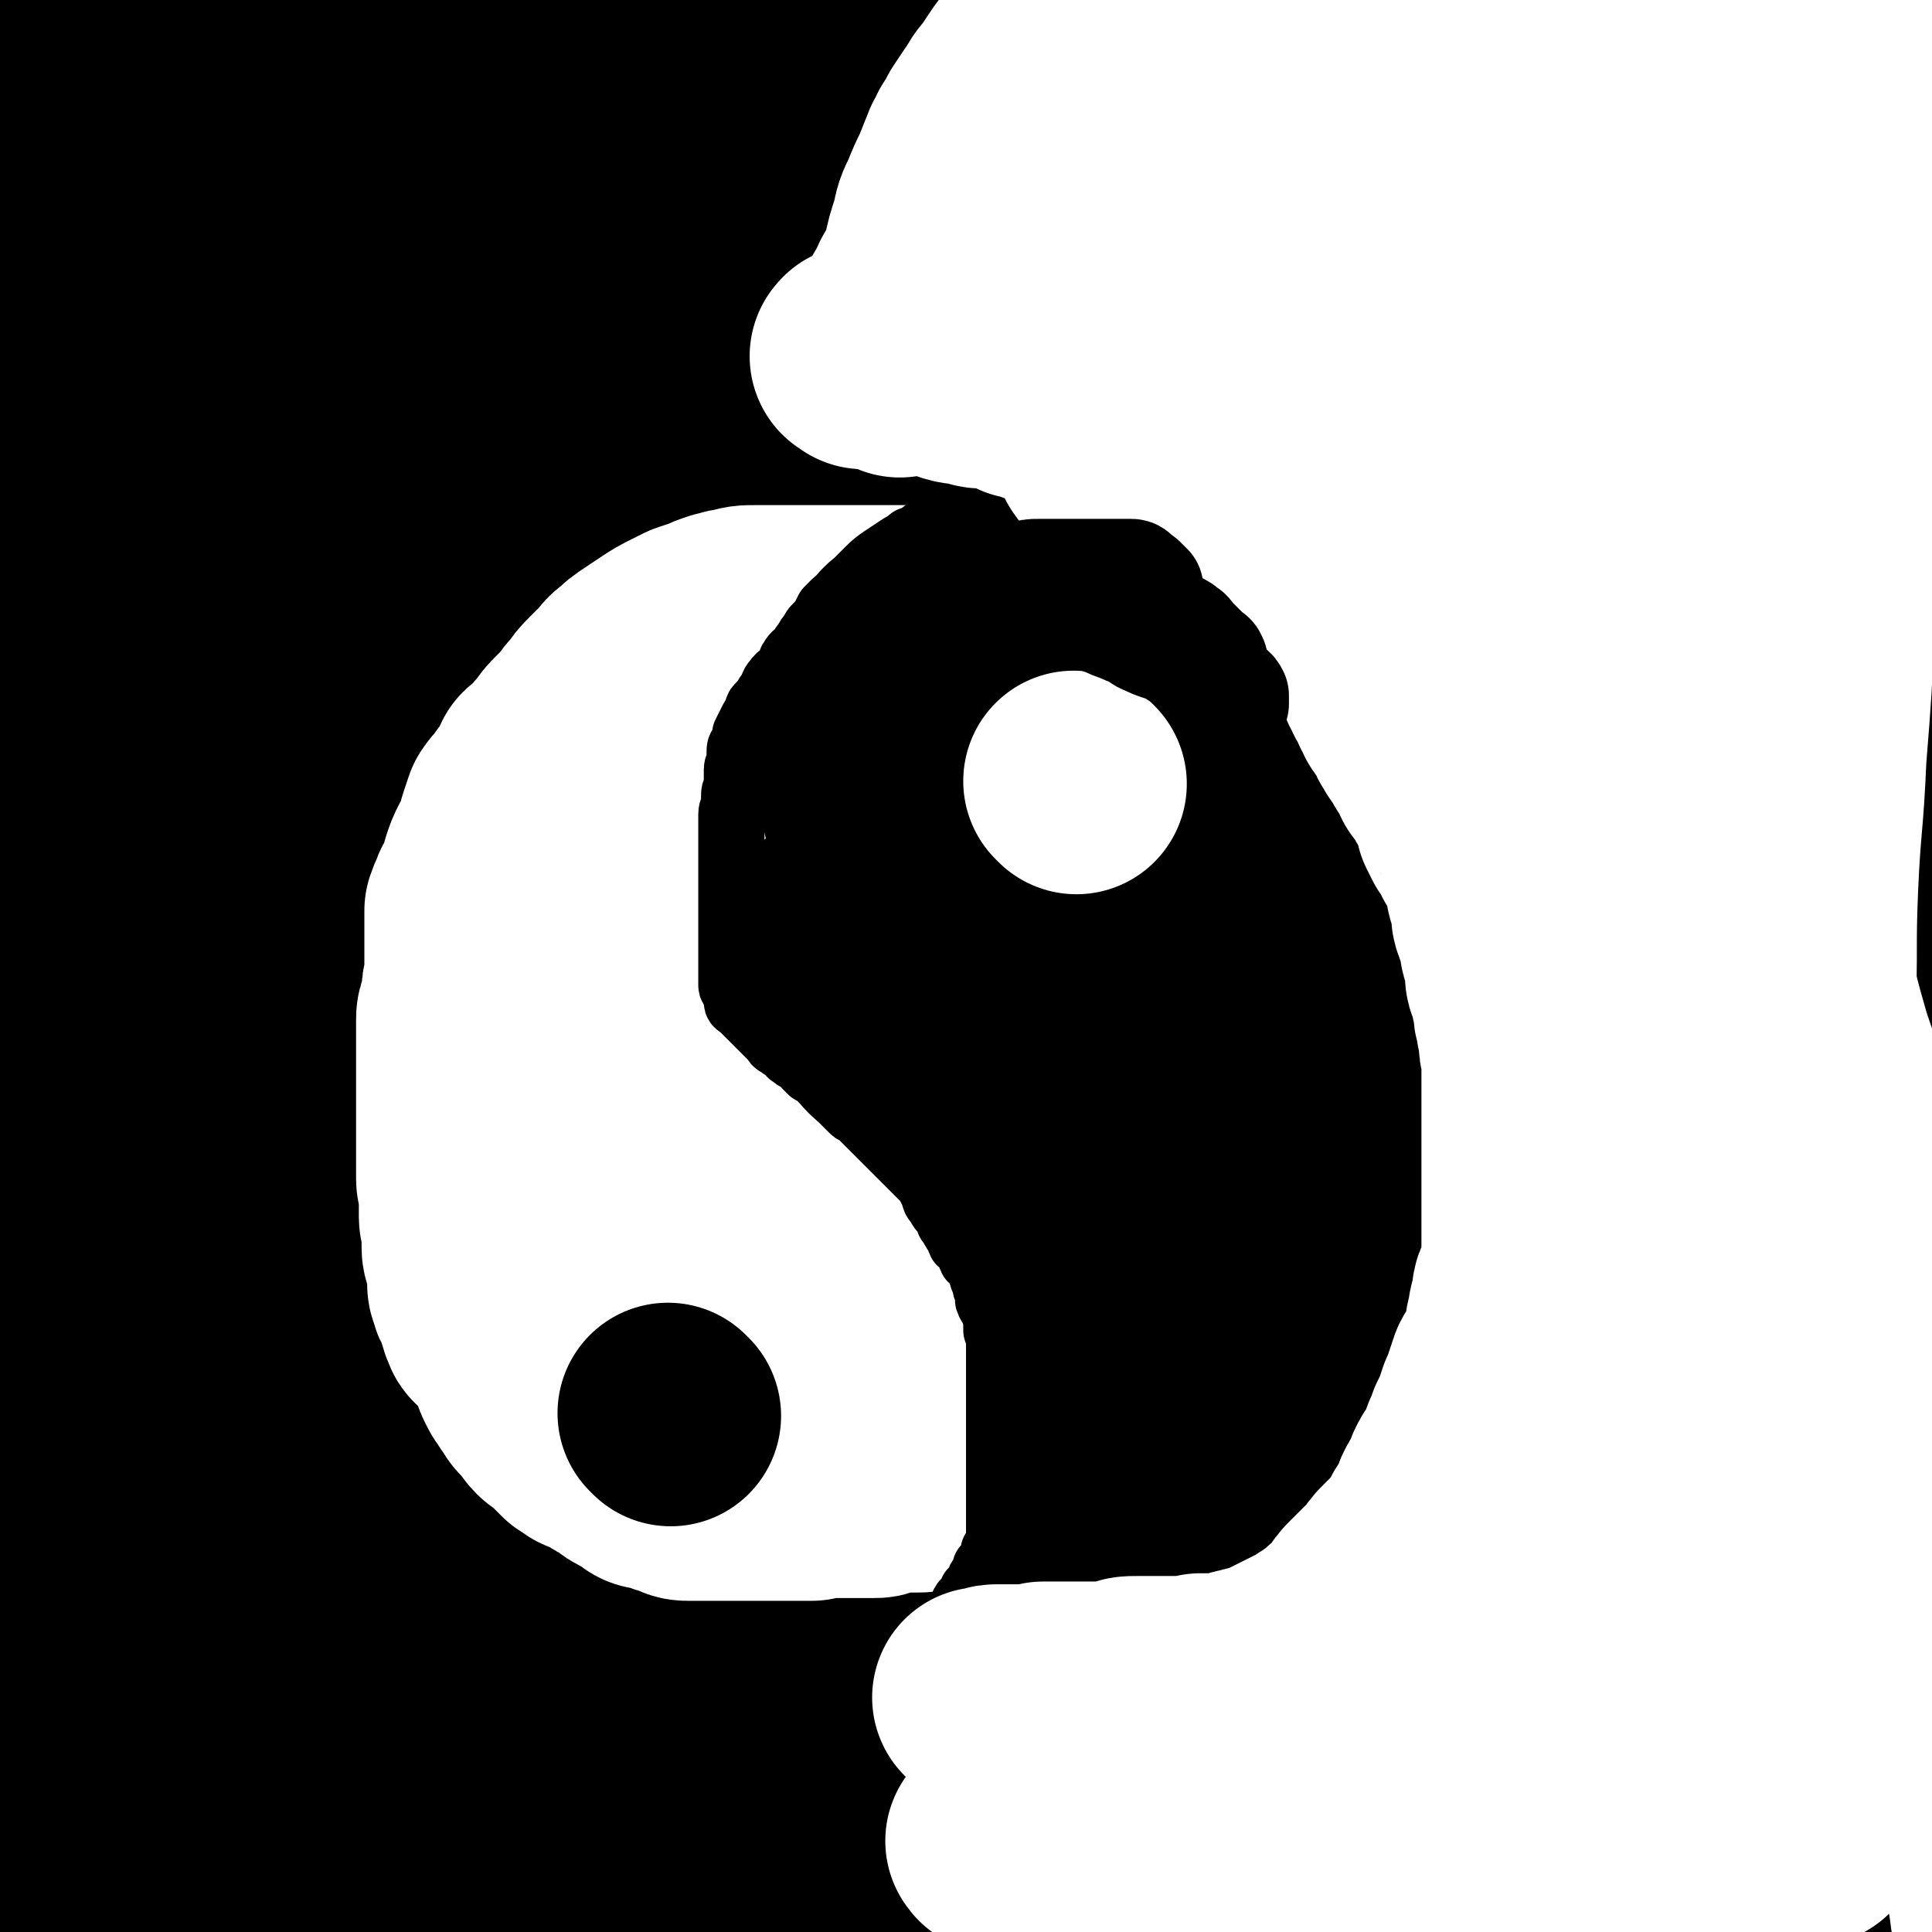
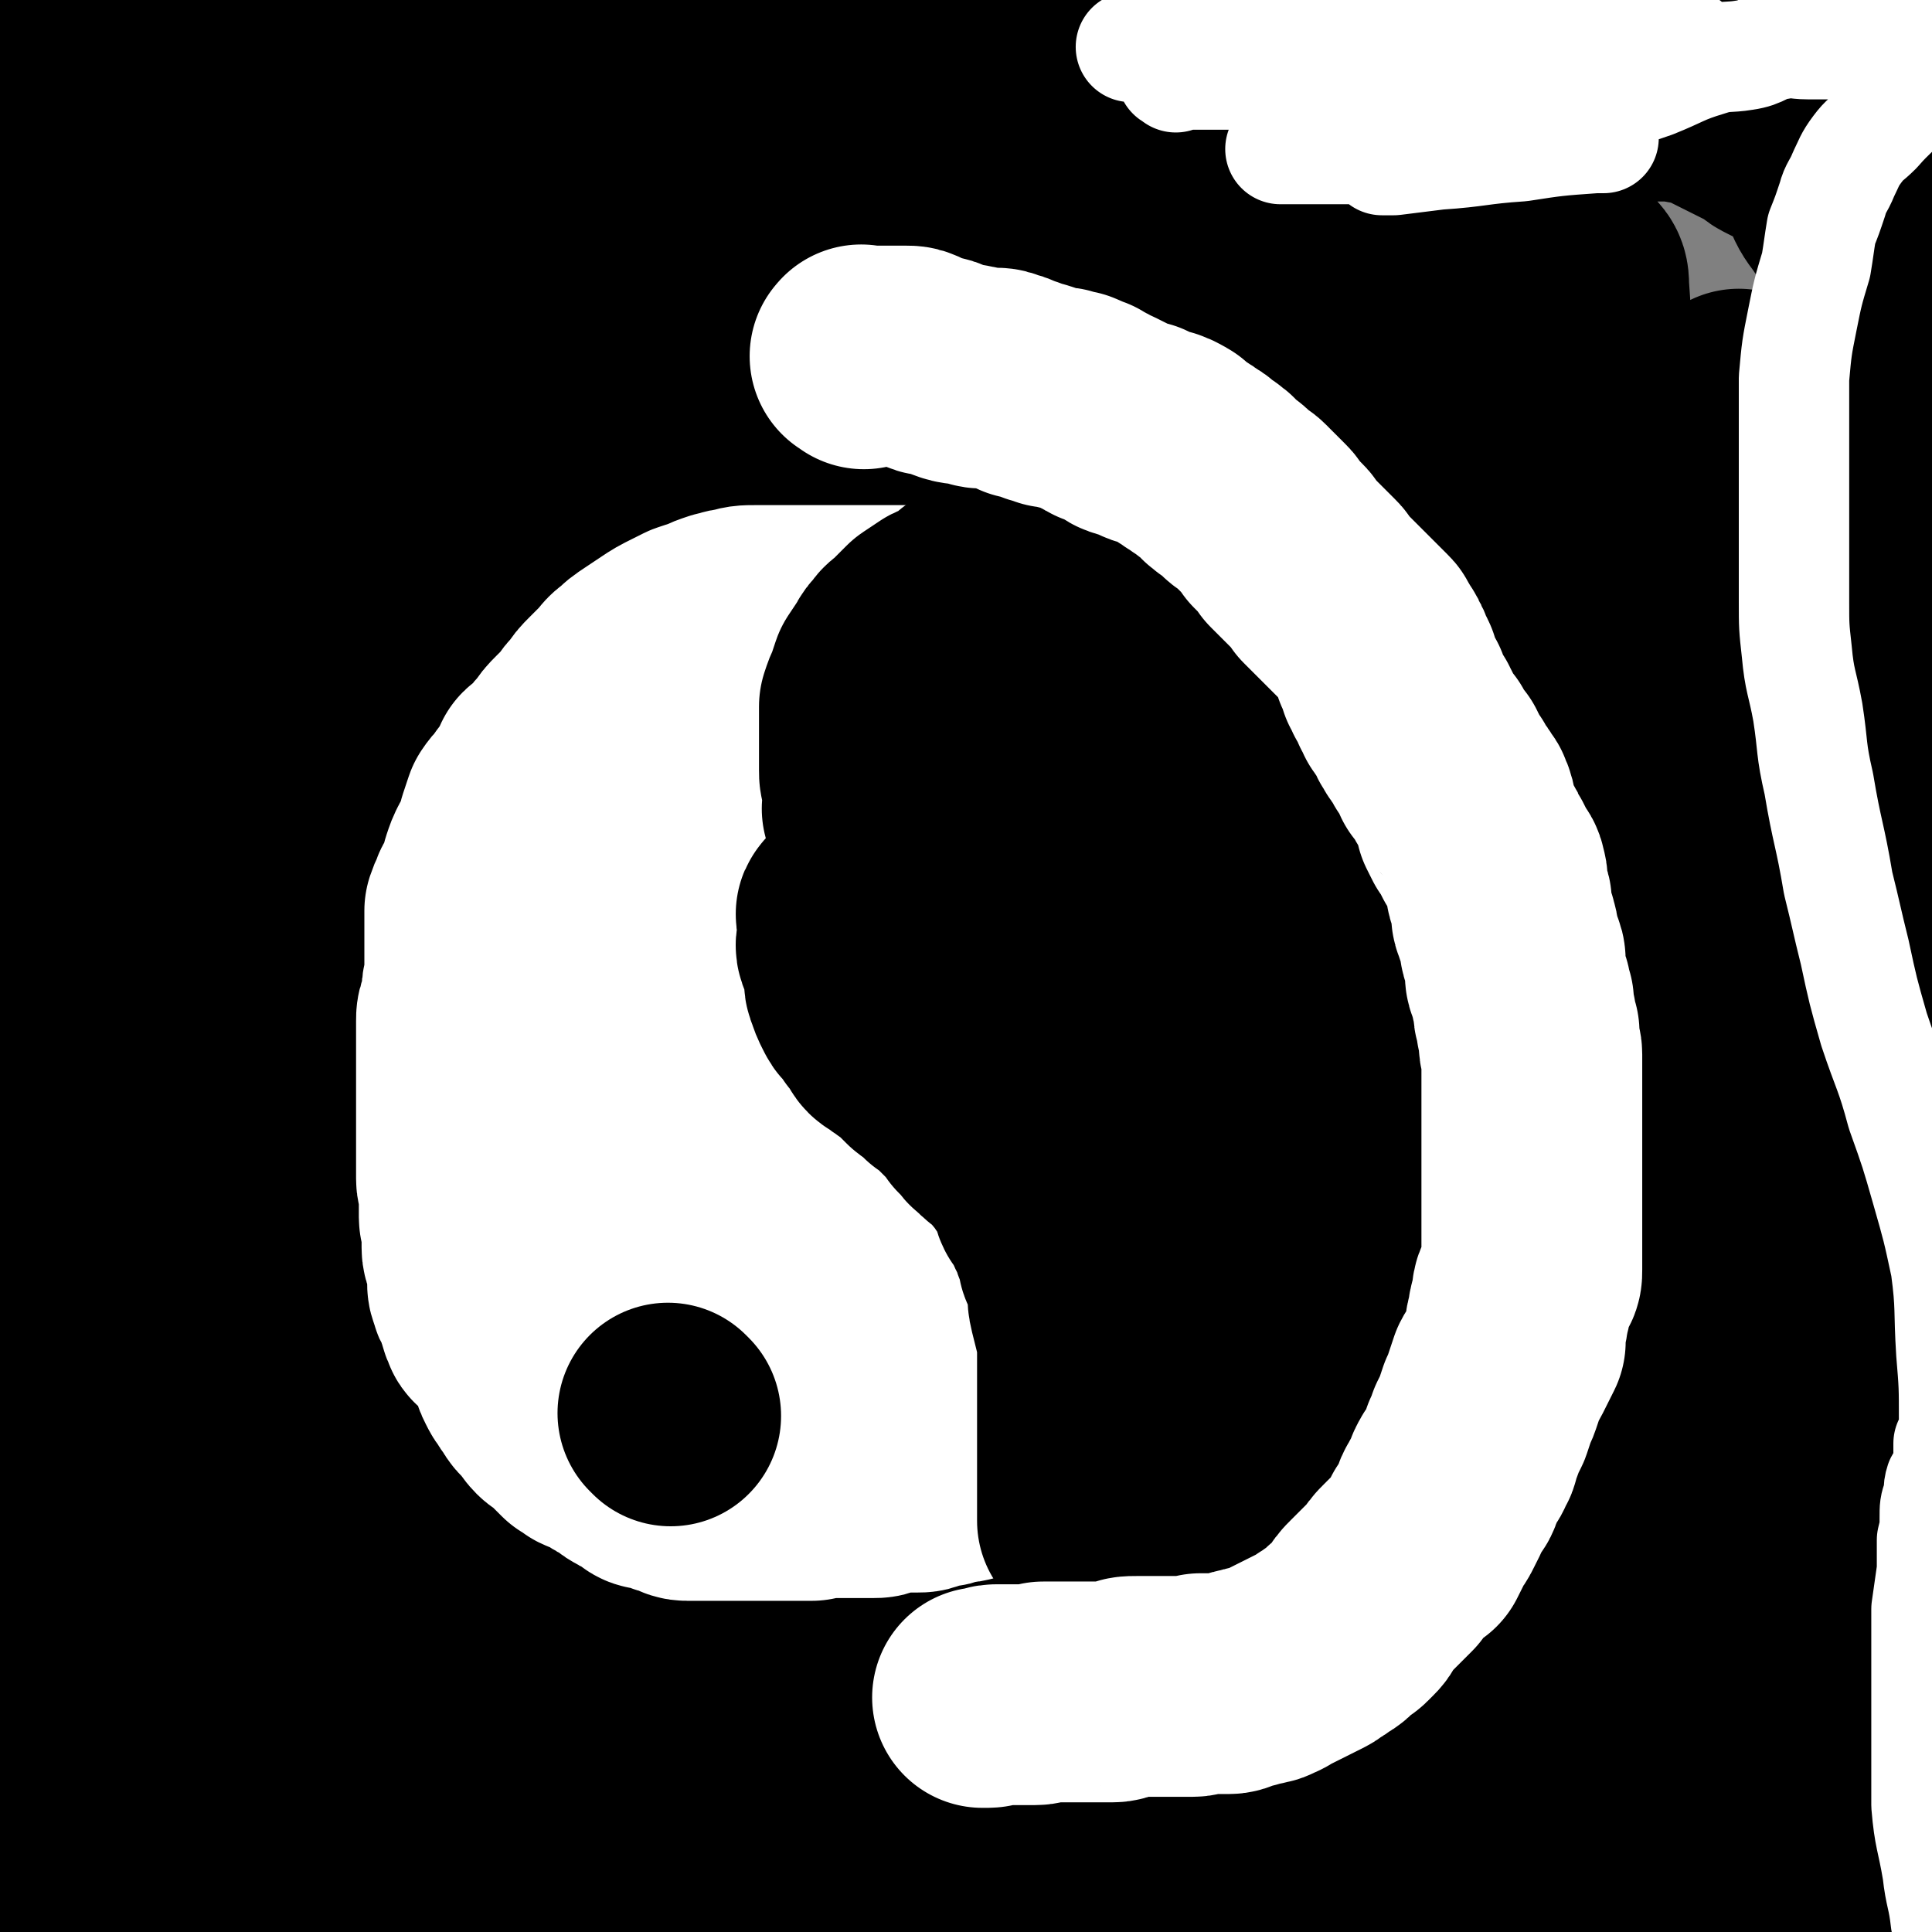
<svg xmlns="http://www.w3.org/2000/svg" viewBox="0 0 700 700" version="1.1">
  <rect x="0" y="0" width="700" height="700" fill="#808080" stroke="none" />
  <g fill="none" stroke="#000000" stroke-width="80" stroke-linecap="round" stroke-linejoin="round">
    <path d="M5,175c-1,-1 -2,-2 -1,-1 0,0 1,1 2,2 2,2 2,2 2,5 3,12 4,12 6,24 3,22 3,22 5,44 1,16 0,17 1,33 1,15 1,15 3,31 2,14 3,14 6,28 1,12 1,12 2,25 1,12 1,12 2,23 1,12 1,12 1,23 0,12 0,12 1,23 1,12 2,12 2,24 1,11 0,11 0,22 0,10 0,10 0,19 0,11 0,11 0,23 0,12 0,12 1,24 1,14 2,14 4,29 2,14 1,14 3,28 2,10 3,10 5,20 1,8 1,8 2,16 0,5 0,5 0,11 0,5 0,5 0,10 0,4 0,4 0,8 0,4 0,4 0,7 0,4 0,4 0,7 0,4 0,4 0,8 0,3 0,3 0,6 0,3 0,3 0,6 0,2 0,2 0,4 0,1 0,1 0,3 0,0 0,1 0,1 -1,-4 -1,-4 -2,-8 -2,-12 -2,-12 -4,-23 -4,-23 -5,-23 -8,-46 -3,-19 -3,-19 -5,-38 -2,-21 -2,-21 -4,-41 -1,-18 -1,-18 -2,-36 -1,-15 -1,-15 -1,-30 -1,-14 -1,-14 -1,-28 0,-13 0,-13 0,-27 0,-15 0,-15 0,-31 0,-14 0,-14 0,-28 0,-13 0,-13 0,-26 0,-11 0,-11 1,-22 0,-8 1,-8 1,-16 0,-7 0,-7 0,-14 0,-7 1,-7 1,-14 1,-7 0,-7 1,-15 1,-6 1,-6 2,-13 1,-7 1,-7 1,-15 0,-7 0,-7 0,-14 0,-8 0,-8 0,-16 0,-6 0,-6 0,-12 0,-6 0,-6 1,-13 0,-6 1,-6 1,-11 0,-7 0,-7 0,-13 0,-7 0,-7 0,-13 0,-6 0,-6 0,-12 0,-7 0,-7 0,-14 0,-7 0,-7 0,-14 0,-7 0,-7 0,-14 0,-7 0,-7 0,-14 0,-7 0,-7 0,-14 0,-7 0,-7 0,-13 0,-7 0,-7 0,-13 0,-4 0,-4 0,-8 0,-3 0,-3 0,-6 0,-2 0,-2 0,-5 0,-2 0,-2 0,-4 0,-1 0,-1 0,-1 0,-1 0,0 1,0 3,0 3,0 6,0 4,0 4,0 9,0 7,0 7,0 13,0 9,0 9,0 18,0 8,0 8,0 16,0 8,0 8,0 17,0 9,0 9,0 18,0 11,0 11,0 22,0 11,0 11,0 21,0 12,0 12,0 24,0 13,0 13,0 26,0 12,0 12,1 24,2 12,0 12,0 24,0 13,0 13,1 26,1 13,1 13,1 25,1 13,0 13,0 25,0 12,0 12,1 23,2 11,0 11,0 23,1 8,0 8,1 16,1 9,0 9,0 18,0 8,0 8,0 16,0 7,0 7,0 15,0 7,0 7,0 15,0 8,0 8,0 16,0 6,0 6,0 12,0 7,0 7,0 13,0 7,0 7,0 14,0 6,1 6,1 11,1 6,0 6,1 12,1 5,1 5,0 10,1 5,1 5,2 10,2 4,1 5,0 9,1 5,1 5,1 10,2 4,1 4,1 8,1 3,0 3,0 7,0 3,0 3,1 6,1 2,1 3,0 5,1 2,1 2,1 4,2 2,1 2,1 4,2 2,1 2,1 4,2 2,1 2,1 4,2 2,1 2,1 4,2 2,1 1,1 3,2 1,1 1,1 3,2 2,1 2,1 4,2 2,1 2,1 4,2 1,1 1,1 3,3 2,2 2,1 4,4 2,3 2,3 4,6 2,5 2,5 5,9 4,6 4,6 8,12 4,7 4,6 7,13 3,7 3,7 5,15 1,7 1,7 2,15 0,10 0,10 0,19 0,10 0,10 1,21 0,12 1,12 1,24 0,13 1,13 0,26 -1,11 -2,11 -3,22 -1,10 -2,10 -2,20 0,10 0,10 0,20 0,11 0,11 -1,22 -2,11 -2,11 -4,23 -2,11 -3,11 -4,23 0,12 1,12 1,24 0,11 0,11 0,23 0,10 0,10 0,21 0,12 0,12 0,24 0,12 0,12 0,25 0,13 0,13 0,26 0,14 -1,14 0,28 0,13 1,13 2,25 1,10 1,10 2,20 1,9 0,9 1,18 0,7 1,7 1,14 0,7 0,7 0,14 0,5 0,5 0,11 0,4 0,4 0,9 0,5 -1,5 -1,10 0,4 0,4 0,8 0,5 0,5 0,9 0,4 1,4 1,8 0,4 0,4 0,7 0,3 0,3 0,6 0,3 0,3 0,5 0,2 0,2 0,4 0,2 0,2 0,4 0,1 0,1 0,2 0,1 0,1 0,2 0,0 0,0 0,1 -1,0 -1,-1 -2,-1 -1,0 -1,0 -2,0 -2,0 -2,0 -4,0 -3,0 -3,0 -5,0 -5,0 -5,0 -9,0 -8,0 -8,1 -16,0 -11,-1 -11,-2 -22,-4 -11,-2 -11,-2 -23,-4 -14,-2 -14,-1 -29,-4 -10,-1 -10,-2 -21,-4 -14,-1 -14,-1 -28,-2 -14,-2 -14,-1 -28,-2 -14,-2 -14,-2 -27,-4 -11,-2 -11,-2 -23,-3 -11,-1 -11,-1 -22,-1 -13,0 -13,0 -25,0 -11,0 -11,0 -23,0 -8,0 -8,0 -17,0 -12,0 -12,0 -24,0 -12,0 -12,0 -25,0 -12,0 -12,0 -24,0 -12,0 -12,0 -23,0 -9,0 -9,1 -18,1 -9,0 -9,0 -17,1 -9,1 -9,0 -18,2 -9,1 -9,2 -18,3 -8,1 -8,0 -16,1 -10,1 -10,2 -20,3 -10,1 -10,1 -20,2 -8,0 -8,1 -17,1 -10,0 -10,0 -20,0 -7,0 -7,0 -14,0 -6,0 -6,0 -11,0 -4,0 -4,0 -8,0 -4,0 -4,0 -7,0 -3,0 -3,0 -7,0 -2,0 -2,0 -4,0 -3,0 -3,0 -5,0 -2,0 -2,0 -4,0 -2,0 -2,0 -3,0 -2,0 -2,0 -4,0 -1,0 -2,1 -2,0 -1,-1 0,-2 0,-4 1,-5 1,-6 3,-11 4,-12 5,-11 9,-23 6,-14 6,-14 11,-28 8,-19 9,-18 15,-38 7,-19 6,-20 11,-39 5,-21 4,-21 9,-42 3,-18 4,-18 7,-36 4,-19 4,-19 6,-38 2,-19 2,-19 3,-37 1,-17 1,-17 1,-34 0,-17 0,-17 0,-33 0,-14 1,-14 0,-28 -1,-13 -1,-13 -3,-27 -1,-12 -2,-12 -4,-24 -2,-11 -2,-11 -4,-22 -1,-10 -1,-10 -3,-19 -1,-8 -1,-8 -3,-15 -1,-10 -1,-10 -3,-19 -2,-10 -2,-10 -4,-20 -1,-8 -1,-8 -2,-17 -1,-8 -1,-8 -1,-16 0,-6 0,-6 0,-13 0,-6 0,-6 0,-12 0,-4 0,-4 0,-8 0,-3 0,-3 0,-5 0,-2 0,-2 0,-4 0,-1 0,-2 0,-1 0,2 0,4 0,8 -1,25 0,25 -1,50 -2,37 -2,37 -3,73 -1,34 -1,34 -1,68 0,35 -2,36 0,71 2,40 4,40 8,79 5,37 5,36 11,72 6,42 5,42 14,84 6,34 9,33 16,67 4,23 3,23 7,46 2,12 1,13 3,24 2,7 2,7 4,14 1,2 1,2 1,3 0,1 0,2 0,2 -1,-11 0,-12 -1,-24 -3,-32 -4,-32 -6,-64 -3,-41 -3,-41 -5,-82 -2,-32 -2,-32 -3,-63 -1,-29 0,-29 -1,-58 -1,-27 -1,-27 -2,-54 -1,-38 -1,-38 -1,-76 0,-47 -1,-47 0,-94 1,-35 2,-35 4,-70 1,-26 1,-26 3,-52 1,-17 1,-17 3,-35 1,-12 1,-12 3,-24 1,-6 1,-6 3,-13 0,-4 0,-4 1,-8 1,-4 1,-4 2,-8 0,-2 0,-2 1,-4 0,0 0,-1 0,0 2,6 3,7 4,14 4,40 4,40 5,79 2,49 1,49 2,98 1,50 2,50 4,99 2,53 0,54 3,106 2,42 3,42 8,84 6,40 9,40 14,81 3,29 2,29 4,59 1,20 2,20 2,41 1,9 0,9 0,19 0,5 -1,5 -1,10 0,1 0,3 0,2 -2,-11 -4,-13 -4,-27 -3,-41 -1,-41 -2,-82 -2,-44 -4,-44 -5,-88 -1,-43 -1,-43 0,-86 1,-47 0,-47 3,-95 2,-41 2,-41 7,-81 5,-39 6,-39 14,-77 6,-33 6,-33 14,-65 6,-29 7,-29 15,-57 4,-17 4,-17 10,-33 2,-7 2,-7 5,-13 1,-3 1,-3 3,-6 0,0 0,-1 1,-1 1,1 2,2 2,5 1,37 2,37 1,74 -1,61 -4,61 -5,122 -2,51 -1,51 -1,102 0,54 0,54 0,107 0,53 -2,53 0,105 2,49 3,49 7,98 4,39 4,39 10,78 3,28 4,28 8,56 2,14 3,14 5,29 0,5 0,5 0,9 0,2 0,3 0,3 0,1 -1,0 -1,-1 -6,-27 -7,-27 -13,-54 -9,-50 -11,-50 -16,-101 -6,-50 -4,-50 -6,-101 -1,-37 0,-37 0,-74 0,-38 0,-38 0,-76 0,-31 -1,-31 0,-63 1,-27 0,-28 3,-55 3,-26 4,-26 9,-51 4,-22 4,-22 9,-45 3,-14 4,-14 7,-29 2,-6 2,-7 4,-13 2,-6 2,-6 4,-11 1,-3 1,-3 2,-5 1,-2 1,-2 1,-3 0,0 0,-1 0,0 2,2 3,2 4,5 6,20 7,20 9,42 8,57 8,58 12,116 6,60 3,60 8,120 5,49 9,49 14,98 5,53 0,53 6,106 4,36 7,35 13,71 4,27 4,28 7,55 2,13 2,13 4,26 0,4 0,4 0,7 0,1 1,2 0,3 -1,0 -2,0 -2,-2 -7,-16 -8,-16 -12,-34 -12,-46 -12,-46 -19,-92 -8,-44 -8,-44 -12,-87 -3,-40 -1,-40 -2,-79 -2,-40 -2,-40 -2,-80 0,-35 0,-35 0,-71 0,-30 -3,-30 0,-60 3,-33 5,-33 13,-66 5,-24 6,-23 12,-46 5,-20 5,-20 10,-39 2,-7 1,-7 4,-14 0,-3 1,-3 2,-6 1,-1 1,-2 1,-2 0,0 1,1 1,2 -1,51 0,52 -3,103 -5,62 -7,62 -13,124 -5,59 -5,59 -9,119 -4,54 -5,54 -7,108 -2,37 1,37 0,74 -1,24 -2,24 -5,47 -1,11 -1,11 -4,22 -1,6 -2,6 -4,11 0,1 -1,2 -2,2 -3,0 -5,1 -6,-2 -12,-40 -14,-41 -20,-84 -8,-64 -6,-64 -8,-129 -2,-53 -3,-53 0,-107 3,-46 5,-46 12,-92 8,-45 7,-45 18,-90 10,-34 12,-34 24,-68 11,-27 10,-27 22,-54 6,-13 7,-13 14,-26 4,-6 4,-7 10,-12 2,-2 3,-3 5,-2 5,2 7,3 8,9 6,49 6,50 7,100 2,63 0,63 -1,125 0,69 -1,69 -2,137 0,70 -1,70 -1,139 0,59 -1,59 0,118 1,38 1,38 3,75 1,19 2,19 3,38 1,5 0,5 0,9 0,1 0,3 0,2 -2,-7 -3,-9 -5,-19 -14,-73 -17,-73 -28,-147 -9,-71 -8,-72 -12,-144 -3,-65 -5,-65 -1,-130 3,-54 6,-54 16,-108 7,-39 7,-39 17,-77 8,-26 8,-26 18,-51 4,-10 5,-10 10,-19 2,-3 2,-3 4,-4 1,-1 3,0 3,1 5,30 7,30 8,61 3,79 0,79 0,159 0,80 0,80 0,161 0,60 -1,60 0,120 1,39 2,39 4,79 0,21 0,22 0,43 0,8 0,8 0,15 0,2 0,6 0,4 0,-26 0,-30 0,-60 0,-82 -3,-82 0,-164 3,-77 2,-77 11,-154 7,-66 9,-66 21,-131 8,-44 9,-44 19,-87 6,-24 7,-24 14,-48 2,-7 2,-7 5,-13 0,-1 0,-3 1,-2 0,16 1,18 0,35 -3,75 -5,75 -8,150 -3,65 -4,65 -5,129 -1,59 0,59 0,117 0,48 0,48 0,95 0,26 0,26 0,53 0,10 0,10 0,20 0,2 1,3 0,5 0,1 -1,1 -1,1 -1,-1 -2,-1 -2,-2 -6,-38 -7,-39 -11,-77 -6,-54 -7,-54 -10,-108 -2,-63 -2,-63 0,-126 2,-56 0,-56 8,-112 7,-46 9,-46 23,-91 8,-29 9,-30 22,-57 6,-13 8,-12 17,-23 3,-3 4,-6 8,-5 5,1 9,2 10,8 8,51 7,53 8,105 3,70 0,70 -1,140 -1,77 -1,77 -2,154 -1,66 0,66 -1,133 0,41 0,41 -2,82 -1,22 -1,22 -3,44 -1,9 -2,8 -3,17 0,2 0,2 -1,4 0,1 -1,3 -2,2 -3,-10 -4,-12 -5,-24 -8,-71 -10,-71 -14,-141 -3,-70 -2,-70 0,-140 2,-59 2,-59 8,-118 5,-52 6,-52 15,-104 7,-35 8,-35 17,-70 4,-16 5,-16 10,-31 2,-4 2,-4 3,-7 1,-1 1,-1 2,-1 1,1 1,2 1,4 3,45 4,45 5,90 1,77 0,77 0,153 0,67 -1,67 0,133 1,39 3,39 4,77 1,23 0,23 0,47 0,8 0,8 0,17 0,2 0,2 0,4 0,1 0,2 0,2 0,-1 0,-1 0,-2 0,-29 0,-29 0,-58 0,-56 0,-56 1,-112 1,-45 -3,-46 2,-90 5,-42 11,-41 18,-83 6,-33 3,-34 9,-67 4,-22 5,-21 11,-42 2,-10 2,-10 5,-20 1,-3 2,-3 3,-7 0,-1 0,-2 0,-1 1,43 1,45 1,91 0,68 0,68 0,137 0,50 0,50 0,99 0,46 1,46 1,91 0,28 -1,28 0,56 0,12 1,12 2,24 0,6 0,6 0,11 0,2 0,2 0,4 0,0 0,1 0,1 -2,-7 -3,-8 -4,-15 -6,-37 -7,-37 -10,-74 -4,-41 -3,-41 -5,-81 -1,-36 -2,-36 -2,-72 0,-38 -1,-38 1,-76 1,-31 1,-31 4,-61 1,-20 1,-20 4,-40 1,-10 1,-10 2,-20 1,-5 1,-6 3,-10 1,-1 1,-1 2,-1 1,0 2,-1 2,0 4,15 6,15 7,31 5,58 3,58 5,117 2,53 1,53 3,106 2,51 3,51 4,103 1,31 2,31 1,62 0,20 -1,20 -3,41 -1,9 -1,9 -3,17 -1,5 -1,5 -3,10 -1,2 -1,2 -1,3 " />
  </g>
  <g fill="none" stroke="#FFFFFF" stroke-width="80" stroke-linecap="round" stroke-linejoin="round">
    <path d="M366,268c-1,-1 -1,-1 -1,-1 -1,-1 -1,0 -2,0 -1,0 -1,0 -2,0 -1,0 -1,0 -2,0 -1,0 -1,0 -2,0 -1,0 -1,0 -2,0 -2,0 -2,0 -4,0 -2,0 -2,0 -4,0 -2,0 -2,0 -4,0 -2,0 -2,0 -4,1 -2,0 -2,0 -4,1 -2,0 -2,0 -5,1 -2,0 -2,0 -3,1 -2,1 -2,1 -4,2 -2,1 -2,1 -3,2 -2,1 -1,1 -3,2 -1,1 -1,1 -3,2 -2,2 -3,1 -5,4 -2,3 -2,3 -4,6 -1,2 -1,2 -3,4 -1,2 -1,2 -2,4 -1,3 -1,3 -3,5 -2,3 -2,3 -3,5 -2,2 -1,2 -2,5 -1,2 -1,3 -2,5 -1,2 -1,2 -2,4 -1,2 -1,2 -2,5 -1,3 -1,3 -2,6 -1,2 -1,2 -1,5 0,2 0,1 -1,3 -1,2 -1,2 -1,4 0,2 0,2 0,4 0,2 -1,2 -1,4 0,2 0,2 0,4 0,2 0,2 0,4 0,2 0,2 0,3 0,2 0,2 0,4 0,1 0,1 0,3 0,1 0,1 0,2 0,1 0,1 0,3 0,1 0,1 0,3 0,1 0,1 0,2 0,1 0,1 0,2 0,1 0,1 0,3 0,1 0,1 0,2 0,1 0,1 0,2 0,1 0,1 0,2 0,1 0,1 0,2 0,1 0,1 0,2 0,2 1,2 2,3 1,2 1,2 2,3 1,1 1,1 2,3 0,1 1,1 2,2 1,1 1,1 2,2 0,0 0,0 1,1 1,1 1,1 2,2 1,1 1,1 2,2 1,1 1,2 2,2 2,1 2,1 3,2 1,1 1,2 2,2 2,1 2,1 5,1 0,0 0,0 1,0 2,0 2,0 3,0 2,0 2,1 4,1 2,0 2,0 3,0 2,0 2,1 3,1 2,0 2,0 4,0 2,0 2,0 3,0 3,0 3,0 5,0 2,0 2,0 4,0 2,0 2,0 4,0 2,0 2,0 5,0 2,0 2,0 4,0 2,0 2,0 5,0 2,0 2,0 4,0 2,0 2,0 4,0 1,0 1,0 3,0 1,0 1,0 2,0 1,0 1,0 3,0 1,0 1,0 3,-1 1,0 1,-1 2,-2 1,-1 1,-1 2,-2 1,-1 1,-1 3,-2 1,0 1,-1 2,-2 1,0 1,0 2,-1 1,-1 1,-1 2,-2 1,0 1,-1 1,-1 1,-1 2,-1 2,-2 2,-2 2,-2 3,-4 1,-1 1,-1 3,-3 2,-2 2,-2 4,-4 1,-1 0,-1 1,-3 2,-2 2,-2 4,-4 1,-2 1,-1 3,-4 1,-2 1,-3 2,-6 1,-3 1,-3 2,-7 1,-3 1,-3 2,-6 1,-3 1,-3 2,-6 1,-3 1,-3 2,-6 1,-2 1,-2 1,-4 0,-3 0,-3 0,-5 0,-2 0,-2 0,-4 0,-2 0,-2 0,-4 0,-2 0,-2 0,-4 0,-1 0,-1 0,-3 0,-1 0,-1 0,-2 0,-2 0,-2 0,-4 0,-1 0,-1 0,-2 0,-1 0,-1 0,-2 0,-1 0,-1 0,-3 0,-1 0,-1 -1,-2 0,-1 0,-1 -1,-3 0,-1 -1,-1 -2,-2 -1,-1 -1,-1 -2,-2 -1,-2 -1,-1 -2,-3 -1,-1 0,-1 -2,-3 -1,-1 -1,-1 -2,-2 -2,-1 -2,-1 -3,-2 -2,-1 -2,-1 -4,-2 -2,-1 -2,-1 -4,-2 -2,0 -2,0 -4,-1 -2,-1 -2,-2 -4,-2 -2,-1 -2,-2 -5,-2 -2,0 -2,0 -4,0 -2,0 -2,0 -4,0 -2,0 -2,0 -4,0 -2,0 -2,0 -4,0 -2,0 -2,0 -4,0 -2,0 -2,0 -4,0 -1,0 -1,0 -3,0 -2,0 -2,0 -3,0 -2,1 -2,1 -3,2 -2,1 -2,1 -3,2 -2,1 -2,1 -4,2 -2,1 -2,1 -3,3 -1,1 -1,2 -2,3 -1,1 -1,1 -2,2 -1,1 -1,1 -2,3 -1,1 -1,1 -1,3 -1,2 -1,2 -1,4 0,2 0,2 0,4 0,2 0,2 0,4 0,2 0,2 0,4 0,2 -1,2 -2,4 -1,2 -1,2 -1,4 -1,3 0,3 -1,6 0,3 0,3 0,6 0,3 0,3 0,6 0,2 0,2 0,4 0,2 0,2 0,4 0,1 0,1 0,3 0,1 0,1 0,2 0,1 0,1 0,2 0,1 0,1 0,3 0,0 0,0 0,1 0,1 0,1 0,2 0,1 0,1 0,2 0,1 0,1 0,2 0,1 0,1 0,2 1,0 1,0 2,0 1,0 1,0 2,0 2,0 2,0 3,0 2,0 2,1 4,1 2,0 2,0 4,0 2,0 2,0 4,0 1,0 1,0 2,0 2,0 2,0 3,0 2,0 2,0 4,0 2,0 2,0 3,0 1,0 1,0 2,0 1,0 1,0 2,0 1,-1 1,-1 2,-2 1,-1 1,-1 2,-2 1,-1 1,0 2,-1 1,-1 1,-1 1,-2 0,-1 0,-1 0,-2 1,-1 1,-1 2,-2 0,-2 0,-2 1,-4 0,-2 0,-2 0,-4 1,-3 1,-3 2,-6 0,-2 0,-2 1,-4 0,-3 0,-3 0,-5 0,-3 0,-3 0,-5 0,-3 0,-3 0,-5 0,-3 0,-3 0,-5 0,-3 0,-3 0,-5 0,-2 0,-2 0,-4 0,-2 0,-2 0,-4 0,-2 0,-2 0,-4 0,-1 0,-1 0,-3 0,-2 1,-2 0,-4 -1,-1 -1,-1 -2,-2 -1,-2 -1,-2 -2,-4 -1,-1 -1,-1 -2,-2 -1,-1 -2,-1 -2,-2 -1,-1 0,-1 0,-2 0,-1 0,-1 0,-2 0,-1 0,-1 0,-2 0,-1 0,-1 0,-2 0,-1 0,-1 0,-1 0,-1 0,-1 0,-1 0,-1 0,-1 0,-1 0,-1 0,-1 0,-2 0,-1 0,-1 0,-2 0,0 0,0 0,0 0,-1 0,-1 0,-2 0,-1 0,-1 0,-1 0,-1 1,-1 2,-1 0,0 0,0 1,0 0,0 0,-1 1,-1 0,0 1,0 2,0 1,0 1,0 2,0 0,0 0,0 1,0 0,0 0,0 0,0 1,0 1,0 2,0 1,0 1,0 2,0 1,0 1,0 2,0 1,0 1,0 2,0 1,0 1,0 2,0 1,0 1,0 2,0 1,0 1,0 2,0 1,0 1,0 2,0 1,0 1,0 2,0 1,0 1,0 2,0 1,0 1,1 2,1 1,1 1,0 2,1 1,1 0,1 1,2 1,1 1,1 2,2 1,1 1,1 2,2 1,1 0,1 1,2 0,1 0,1 1,2 0,1 0,1 1,2 0,1 0,1 1,2 1,1 1,1 2,2 1,1 0,1 1,2 1,2 1,2 2,4 1,2 1,1 2,4 0,1 0,2 1,3 1,3 1,2 2,4 1,2 1,2 2,4 0,1 0,1 1,3 1,1 0,1 1,3 0,1 0,1 1,2 0,1 1,1 1,3 0,1 0,1 0,2 0,1 0,1 0,1 0,2 0,2 0,3 0,1 0,1 0,2 0,2 0,2 0,3 0,2 0,2 0,3 0,2 0,2 0,4 0,1 0,1 0,3 0,2 0,2 0,5 0,2 0,2 0,4 0,2 0,2 0,4 0,3 0,3 0,5 0,3 0,3 0,5 0,2 0,2 0,4 0,3 0,3 0,5 0,2 0,2 0,4 0,2 0,2 0,3 0,2 -1,2 -1,4 0,1 0,2 0,3 -1,2 -1,1 -2,3 -1,1 0,2 -1,3 -1,1 -1,1 -2,3 -1,1 0,1 -1,3 -1,1 -1,1 -2,3 0,1 0,1 -1,2 -1,1 -1,1 -2,2 -1,1 0,1 -1,3 0,1 0,1 -1,2 -1,1 -1,1 -2,3 -1,1 -1,1 -2,2 0,1 0,1 -1,2 -1,1 -1,1 -2,2 0,1 0,1 -1,2 0,1 0,1 -1,2 0,1 -1,1 -2,2 -1,1 0,1 -2,2 0,0 -1,0 -1,0 -2,0 -2,0 -2,1 -1,1 -2,1 -2,1 -1,1 -1,2 -2,2 -1,1 -1,1 -2,1 -1,1 -1,0 -2,1 -2,1 -2,1 -3,2 -2,1 -2,1 -3,2 -2,1 -2,1 -3,1 -2,1 -3,1 -4,1 -2,1 -2,2 -4,2 -3,1 -3,1 -5,1 -2,1 -2,1 -4,1 -3,1 -3,0 -5,1 -2,0 -2,1 -4,1 -2,0 -2,0 -4,0 -2,0 -2,0 -4,0 -2,0 -2,0 -4,0 -2,0 -2,0 -4,0 -1,0 -1,0 -3,0 -1,0 -1,0 -3,0 -1,0 -1,0 -3,0 -2,0 -2,0 -4,0 -1,0 -1,0 -2,0 -2,0 -2,0 -4,0 -1,0 -1,0 -3,0 -2,0 -2,0 -4,0 -2,0 -2,-1 -4,-2 -2,0 -1,0 -3,-1 -1,-1 -1,-1 -3,-2 -1,-1 -1,-1 -3,-2 -2,-1 -2,0 -4,-2 -2,-1 -2,-1 -4,-2 -2,-1 -2,-1 -4,-2 -2,-2 -2,-2 -4,-3 -2,-1 -1,-2 -3,-3 -2,-1 -2,-1 -3,-2 -2,-1 -3,-1 -4,-2 -1,-2 0,-2 -1,-4 -2,-2 -2,-2 -3,-4 -2,-2 -1,-2 -2,-4 -2,-2 -2,-1 -3,-4 -1,-1 -1,-2 -2,-4 -1,-1 -1,-1 -2,-3 -1,-2 -1,-2 -1,-4 0,-2 -1,-2 -1,-4 -1,-3 -1,-3 -1,-5 0,-2 0,-2 0,-4 0,-2 0,-2 0,-4 0,-3 0,-3 0,-6 0,-2 0,-2 0,-4 0,-2 0,-2 0,-4 0,-2 0,-2 0,-4 0,-2 0,-2 0,-5 0,-2 0,-2 0,-5 0,-2 0,-2 0,-4 0,-2 0,-2 0,-4 0,-2 0,-2 0,-4 0,-2 0,-2 0,-4 0,-1 0,-1 0,-2 0,-2 0,-2 0,-4 0,-1 0,-1 0,-2 0,-2 0,-2 0,-3 0,-2 0,-2 0,-3 0,-2 0,-2 0,-3 0,-2 0,-2 0,-3 0,-2 0,-2 0,-3 0,-2 0,-2 1,-4 0,-1 0,-1 1,-2 1,-2 1,-2 1,-4 1,-1 1,-1 2,-3 1,-2 1,-2 1,-4 1,-2 1,-2 2,-4 1,-1 1,-1 2,-3 1,-2 1,-2 2,-4 1,-2 1,-2 2,-3 1,-2 1,-2 2,-4 1,0 1,0 2,-1 1,-1 1,-1 2,-2 1,-1 1,-1 2,-2 1,-1 1,-1 2,-2 1,-1 1,-1 2,-2 1,-1 1,-1 2,-2 1,-1 1,-1 2,-2 1,-1 1,-1 3,-2 2,-1 2,-1 4,-2 2,-1 2,-1 4,-2 2,-1 2,-1 4,-2 2,-1 2,-1 5,-2 2,-1 2,-1 4,-2 2,-1 2,-1 4,-2 2,-1 2,0 4,-1 2,0 2,0 5,0 2,0 2,0 4,0 2,0 2,0 4,0 2,0 2,0 4,0 2,0 2,0 4,0 3,0 3,0 6,0 2,0 2,0 4,0 2,0 2,0 5,0 2,0 2,0 4,0 2,0 2,0 4,0 2,0 2,0 4,0 2,0 2,0 4,0 2,0 2,1 4,1 2,1 2,2 5,2 2,1 2,1 5,1 2,0 2,0 5,1 2,1 2,2 4,2 3,2 3,1 6,2 2,1 2,1 3,2 2,1 2,1 4,2 2,1 2,1 4,2 2,1 2,1 4,2 1,1 1,1 2,2 1,1 1,1 2,2 1,1 1,2 2,3 1,2 1,2 2,3 1,2 2,2 3,4 1,2 1,2 2,5 1,2 1,2 2,5 1,3 1,3 2,7 1,3 1,3 2,6 1,3 1,3 1,6 0,3 0,3 0,5 0,3 1,3 1,6 0,2 0,2 0,4 0,3 0,3 0,6 0,3 0,3 0,5 0,3 0,3 0,5 0,3 0,3 0,5 0,2 0,2 0,5 0,2 0,2 0,5 0,2 0,2 0,5 0,2 0,2 0,4 0,2 0,2 0,5 0,2 0,2 0,4 0,3 0,3 0,5 0,3 0,3 0,6 0,2 0,2 0,5 0,2 0,2 0,5 0,2 0,2 0,4 0,2 0,2 0,4 0,1 0,1 0,2 0,2 0,2 0,4 0,2 0,2 -1,4 -1,2 -1,2 -2,4 -1,2 -1,2 -2,4 -1,1 -1,1 -2,2 -1,1 -1,2 -2,3 -1,2 -1,2 -2,3 -2,2 -2,1 -4,3 -2,1 -2,2 -4,3 -2,1 -2,1 -4,2 -1,1 -1,1 -3,2 -1,1 -1,1 -3,2 -1,1 -1,1 -3,2 -1,1 -1,1 -3,2 -2,1 -2,1 -4,2 -1,1 -1,1 -2,2 -2,0 -2,0 -3,1 -2,0 -2,0 -3,0 -2,0 -2,1 -4,1 -2,0 -2,0 -4,1 -2,0 -2,0 -4,1 -2,0 -2,0 -4,1 -3,1 -3,0 -5,1 -2,1 -2,1 -5,2 -2,0 -2,0 -4,0 -2,1 -2,1 -5,2 -2,1 -2,1 -5,1 -2,0 -2,0 -4,0 -2,0 -2,1 -4,1 -2,0 -2,0 -4,0 -2,0 -2,0 -5,0 -2,0 -2,0 -4,0 -2,0 -2,0 -4,0 -2,0 -2,0 -4,0 -1,0 -1,0 -2,0 -2,0 -2,0 -3,0 -2,0 -2,0 -4,0 -2,0 -2,0 -4,0 -2,0 -2,0 -4,0 -3,0 -3,0 -5,0 -3,0 -3,0 -6,0 -2,0 -2,0 -4,0 -2,0 -2,0 -5,-1 -3,-1 -3,-1 -6,-2 -2,-1 -2,-1 -5,-2 -2,-1 -2,-1 -4,-2 -2,-1 -2,-1 -5,-2 -3,-1 -3,-1 -5,-3 -3,-1 -3,-2 -5,-4 -3,-2 -3,-1 -6,-4 -2,-1 -2,-1 -3,-3 -2,-2 -2,-2 -4,-4 -1,-2 -1,-2 -2,-4 -2,-2 -2,-2 -3,-4 -2,-2 -1,-2 -3,-4 -1,-2 -1,-2 -3,-4 -1,-2 -1,-2 -2,-4 -1,-2 -1,-3 -1,-5 -1,-2 -2,-2 -2,-5 -1,-3 -1,-3 -2,-5 -1,-3 -1,-3 -1,-6 -1,-3 -1,-3 -1,-5 -1,-2 -1,-2 -1,-5 -1,-2 0,-2 0,-4 0,-2 0,-2 0,-4 0,-2 0,-2 0,-4 0,-2 0,-2 0,-3 0,-2 0,-2 0,-4 0,-2 0,-2 0,-4 0,-3 0,-3 0,-5 0,-2 0,-2 0,-4 0,-3 0,-3 0,-5 0,-3 0,-3 0,-5 0,-2 0,-2 0,-4 0,-2 0,-2 0,-4 0,-2 0,-2 0,-4 0,-2 0,-2 1,-5 0,-2 0,-2 1,-4 1,-2 1,-2 2,-4 1,-2 1,-2 2,-5 1,-2 1,-2 2,-4 1,-2 2,-1 3,-4 1,-2 1,-2 2,-4 1,-3 1,-3 2,-4 1,-3 1,-2 3,-4 1,-2 1,-3 2,-4 2,-2 3,-2 4,-4 2,-2 1,-2 3,-4 1,-2 1,-2 3,-4 1,-2 0,-2 2,-4 1,-1 1,-1 3,-3 1,-2 1,-2 3,-3 1,-1 1,-1 3,-2 2,-2 2,-2 3,-3 1,-1 1,-2 2,-2 2,-2 3,-1 5,-2 1,-1 1,-1 3,-2 1,-1 1,-1 3,-2 1,-1 1,-1 2,-2 2,-1 2,-1 4,-2 2,-1 2,-2 4,-2 3,-1 3,-1 7,-1 2,0 2,0 5,0 2,0 2,0 4,0 3,0 3,0 6,0 3,0 3,0 5,0 3,0 3,0 5,0 3,0 3,0 6,0 2,0 2,0 5,0 2,0 2,0 5,0 2,0 2,0 5,0 3,0 3,0 6,0 3,0 3,0 6,0 4,0 4,0 7,0 2,0 3,0 5,0 2,1 2,1 5,2 2,1 2,1 5,2 2,1 2,1 5,2 2,2 2,2 5,3 2,2 2,1 4,3 3,1 3,1 5,3 2,1 2,1 4,2 2,2 2,2 4,4 3,2 3,2 5,4 2,2 2,2 4,4 2,2 2,2 4,4 2,2 2,2 3,4 2,2 2,2 4,4 2,2 2,2 4,4 2,2 1,2 3,5 1,2 1,2 1,5 1,3 1,3 2,6 1,2 1,2 2,5 1,2 1,2 2,4 1,3 1,3 2,5 1,3 2,3 2,6 1,2 0,3 0,6 0,3 0,3 0,7 0,2 1,2 1,5 0,3 0,3 0,6 0,3 0,3 0,6 0,2 0,2 0,4 0,2 0,2 0,5 0,3 0,3 0,6 0,3 0,3 0,7 0,2 0,2 0,5 0,2 0,2 0,4 0,2 0,2 0,4 -1,3 -1,3 -2,5 -1,3 -1,3 -2,5 -1,3 -1,3 -2,6 -1,2 -1,2 -2,4 -1,2 -1,2 -2,4 -1,3 -1,3 -2,5 -1,2 -1,2 -2,4 -2,2 -2,2 -4,4 -2,2 -2,2 -4,4 -2,2 -2,2 -4,4 -2,2 -2,2 -4,4 -1,1 -1,2 -2,3 -2,2 -2,2 -4,4 -2,2 -2,2 -4,4 -1,1 -1,1 -2,2 -3,4 -2,4 -5,7 -1,2 -2,2 -4,4 -2,2 -2,2 -4,4 -2,2 -1,2 -4,4 -1,1 -1,1 -3,2 -3,2 -3,2 -6,3 -2,2 -2,1 -5,2 -3,1 -3,1 -7,2 -2,1 -1,1 -3,2 -2,1 -2,1 -4,2 -3,1 -3,1 -5,2 -2,1 -2,1 -4,1 -2,0 -2,0 -4,0 -2,0 -2,1 -4,1 -2,0 -2,0 -5,0 -2,0 -2,1 -5,1 -2,0 -2,0 -4,0 -2,0 -2,0 -4,0 -2,0 -2,0 -4,0 -2,0 -2,0 -5,0 -2,0 -2,0 -3,0 -3,0 -3,0 -5,0 -1,0 -1,0 -3,0 -2,0 -2,0 -3,0 -2,0 -2,0 -4,0 -2,0 -2,0 -4,0 -2,0 -2,0 -4,0 -2,0 -2,0 -3,0 -2,0 -2,0 -4,0 -2,0 -2,0 -4,0 -3,0 -3,-1 -5,-1 -3,-1 -3,-1 -6,-2 -3,-2 -3,-2 -6,-3 -3,-1 -3,-1 -6,-2 -2,-1 -2,-1 -4,-2 -2,-2 -2,-2 -5,-5 -2,-2 -2,-2 -4,-4 -2,-2 -2,-1 -5,-4 -2,-1 -2,-2 -4,-4 -1,-2 -2,-2 -3,-3 -3,-3 -3,-3 -5,-5 -3,-3 -3,-4 -7,-7 -2,-2 -3,-2 -5,-4 -4,-4 -3,-4 -6,-8 -3,-3 -4,-2 -6,-5 -3,-3 -3,-4 -5,-7 -2,-4 -2,-4 -4,-7 -2,-4 -2,-4 -4,-8 -1,-3 -1,-3 -2,-6 -1,-3 -2,-3 -3,-6 -1,-3 -1,-3 -2,-6 -1,-3 -1,-3 -1,-6 0,-2 0,-2 0,-4 0,-2 0,-2 0,-5 0,-2 0,-2 0,-5 0,-2 0,-2 0,-4 0,-2 0,-2 0,-4 0,-2 0,-2 0,-4 0,-2 0,-2 0,-4 0,-3 0,-3 0,-5 0,-3 0,-3 0,-6 0,-2 0,-2 0,-5 0,-2 0,-2 0,-5 0,-2 0,-2 0,-4 0,-3 0,-3 0,-5 1,-3 1,-2 2,-5 1,-2 2,-2 2,-4 2,-3 1,-3 2,-6 1,-3 1,-3 2,-5 1,-2 2,-2 2,-4 2,-3 1,-3 2,-6 1,-3 1,-3 2,-6 2,-3 2,-2 4,-5 1,-2 2,-2 4,-5 1,-2 1,-2 2,-5 2,-2 3,-1 4,-3 2,-3 2,-3 4,-5 2,-3 2,-3 4,-5 2,-2 2,-2 4,-4 2,-3 2,-3 4,-5 2,-3 2,-3 4,-5 2,-2 2,-2 4,-4 3,-3 2,-3 5,-5 2,-2 2,-2 5,-4 3,-2 3,-2 6,-4 3,-2 3,-2 7,-4 2,-1 2,-1 4,-2 3,-1 3,-1 6,-2 2,-1 2,-1 5,-2 2,0 2,-1 5,-1 3,-1 3,-1 7,-1 3,0 3,0 6,0 4,0 4,0 8,0 3,0 3,0 6,0 4,0 4,0 8,0 4,0 4,0 8,0 3,0 3,0 6,0 5,0 5,0 9,0 3,0 3,0 7,0 3,0 3,0 6,0 3,0 3,0 6,0 4,0 4,0 7,0 4,0 4,0 7,0 3,0 3,1 6,1 2,1 3,1 5,2 3,2 3,2 6,3 3,2 3,2 7,4 5,2 5,1 9,4 3,1 3,1 6,3 4,2 5,1 9,3 3,2 3,2 6,4 2,2 2,2 4,4 3,3 3,3 6,5 3,3 3,3 5,5 4,3 4,2 7,5 2,2 2,2 4,4 3,3 3,3 6,6 2,3 2,3 4,6 2,3 3,3 5,6 3,3 3,3 5,7 2,4 2,4 4,8 1,2 1,2 3,5 1,2 1,3 3,5 1,3 1,3 3,6 1,4 1,4 2,7 1,3 1,3 2,6 1,4 1,4 2,7 1,3 1,3 2,7 1,3 1,3 2,6 1,4 1,4 2,7 0,4 0,4 1,7 0,4 0,4 0,8 0,3 0,3 0,6 0,4 0,4 0,8 0,4 0,4 0,7 0,3 0,3 0,6 0,3 0,3 0,5 0,2 0,2 0,5 0,2 0,2 0,5 0,3 0,3 0,6 0,2 0,2 0,4 0,2 0,2 0,4 -1,3 -1,3 -2,6 -1,2 -1,1 -2,3 -1,3 -1,3 -2,5 -1,3 -1,3 -2,5 -1,2 -1,2 -2,4 -1,2 -1,2 -3,4 -2,2 -2,2 -4,4 -2,2 -1,2 -3,4 -2,2 -2,2 -4,4 -1,1 -1,1 -2,2 -2,2 -2,1 -4,3 -2,2 -2,2 -4,4 -2,2 -2,2 -4,4 -2,1 -2,1 -4,3 -2,1 -2,2 -4,4 -1,1 -1,1 -3,2 -2,1 -2,1 -3,2 -3,1 -2,2 -4,3 -2,2 -2,2 -3,3 -3,3 -3,2 -6,4 -2,2 -2,2 -5,4 -3,1 -3,1 -6,2 -2,1 -2,1 -4,3 -2,1 -2,1 -4,2 -2,1 -2,1 -4,2 -2,1 -3,0 -5,1 -2,1 -2,1 -4,2 -2,1 -2,1 -4,2 -2,1 -2,2 -4,2 -2,2 -3,1 -5,2 -2,1 -2,1 -4,2 -2,1 -2,2 -4,2 -2,1 -2,0 -5,1 -2,0 -1,1 -3,1 -2,0 -3,0 -4,0 -3,1 -2,2 -4,2 -2,1 -2,0 -3,0 -2,0 -2,1 -3,1 -2,1 -2,1 -4,1 -2,0 -2,1 -4,1 -2,1 -2,1 -4,1 -2,0 -2,0 -4,0 -2,0 -2,0 -4,0 -2,0 -2,1 -4,1 -2,1 -2,1 -4,1 -2,0 -2,0 -4,0 -1,0 -1,0 -3,0 -1,0 -1,0 -2,0 -1,0 -1,0 -2,0 -1,0 -1,0 -3,0 -1,0 -1,0 -2,0 -1,0 -1,0 -3,0 -1,0 -1,0 -3,1 -2,0 -2,0 -4,0 -1,0 -1,0 -2,0 -1,0 -1,0 -3,0 -2,0 -2,0 -3,0 -2,0 -2,0 -3,0 -1,0 -1,0 -3,0 -1,0 -1,0 -2,0 -1,0 -1,0 -1,0 -2,0 -2,0 -3,0 -2,0 -2,0 -3,0 -1,0 -1,0 -2,0 -1,0 -1,0 -2,0 -1,0 -1,0 -2,0 -1,0 -1,0 -2,0 -1,0 -1,0 -2,0 -2,0 -2,0 -3,0 -2,0 -2,0 -3,0 -1,0 -1,0 -2,0 -2,0 -2,-1 -3,-1 -2,-1 -2,-1 -3,-1 -1,0 -1,-1 -2,-1 -2,-1 -2,0 -4,-1 -2,0 -2,0 -3,-1 -1,-1 -1,-1 -2,-2 -1,-1 -2,0 -3,-1 -2,-1 -2,-1 -3,-2 -1,-1 -1,-1 -2,-2 -1,-1 -2,0 -3,-1 -1,-1 -1,-1 -2,-2 -1,-1 -1,0 -3,-1 -1,-1 -1,0 -3,-1 -1,-1 -1,-1 -3,-2 -1,-1 -1,-1 -2,-2 -1,-1 -1,-1 -2,-2 -1,-1 -1,-1 -2,-2 -1,-1 -2,-1 -3,-2 -2,-2 -1,-2 -3,-4 -1,-1 -1,-1 -2,-2 -1,-1 -1,-1 -2,-3 -1,-1 -1,-1 -2,-3 -1,-1 -1,-1 -2,-3 -1,-2 -1,-2 -1,-4 -1,-2 -1,-2 -2,-4 -1,-2 -1,-2 -2,-3 -1,-1 -1,-2 -1,-2 -1,-1 -1,-1 -2,-2 -1,-1 -1,-1 -2,-2 -1,-1 -2,-1 -2,-2 -1,-2 -1,-2 -1,-4 0,0 0,-1 0,-1 0,-1 0,-1 -1,-2 0,-1 0,-1 -1,-2 -1,-1 -1,-1 -1,-2 -1,-2 -1,-2 -1,-4 0,-2 0,-2 0,-4 0,-2 0,-2 -1,-4 0,-2 -1,-2 -1,-4 0,-2 0,-2 0,-4 0,-1 0,-1 0,-3 0,-1 0,-1 0,-2 0,-1 -1,-1 -1,-2 0,-1 0,-1 0,-3 0,-1 0,-1 0,-2 0,-1 0,-1 0,-2 0,-1 0,-1 0,-2 0,-1 0,-1 0,-2 0,-1 -1,-1 -1,-3 0,-1 0,-1 0,-2 0,-1 0,-1 0,-3 0,-1 0,-1 0,-2 0,-2 0,-2 0,-4 0,-1 0,-1 0,-3 0,-2 0,-2 0,-4 0,-1 0,-1 0,-3 0,-2 0,-2 0,-4 0,-2 0,-2 0,-3 0,-2 0,-2 0,-3 0,-2 0,-2 0,-3 0,-2 0,-2 0,-3 0,-2 0,-2 0,-4 0,-1 0,-1 0,-3 0,-1 0,-1 0,-1 0,-1 0,-1 0,-2 0,-2 0,-2 0,-4 0,-1 0,-1 0,-2 0,-2 0,-2 0,-4 0,-2 0,-2 1,-4 0,-2 1,-2 1,-3 0,-1 0,-1 0,-2 0,-1 0,-1 0,-2 0,-1 0,-1 1,-2 1,-1 1,-1 2,-2 1,-1 1,-1 2,-2 1,-1 1,-1 1,-2 0,-1 0,-1 1,-2 1,-1 1,-1 2,-1 0,-1 -1,-1 -1,-2 0,-1 0,-2 1,-3 5,-4 5,-4 11,-8 9,-7 13,-10 18,-13 " />
  </g>
  <g fill="none" stroke="#000000" stroke-width="24" stroke-linecap="round" stroke-linejoin="round">
-     <path d="M331,197c-1,-1 -1,-2 -1,-1 -1,0 0,1 0,2 0,1 0,1 0,2 0,0 -1,0 -2,1 0,0 0,0 0,0 -1,1 -1,1 -1,1 -1,1 -1,1 -2,2 0,0 0,0 0,0 -1,1 -1,1 -1,1 -1,0 -1,0 -1,0 -1,0 -2,0 -2,1 -1,1 -1,1 -2,2 -2,1 -2,1 -3,2 -1,1 -1,2 -2,2 -2,1 -2,0 -3,1 -2,1 -2,1 -3,2 -2,1 -2,1 -3,2 -2,1 -2,1 -3,2 -1,1 -1,1 -2,2 -1,2 -1,2 -2,4 -1,1 -1,1 -2,2 -1,1 -1,1 -2,3 -1,1 -1,1 -2,3 -1,1 -1,1 -2,3 -1,1 -2,1 -3,3 -1,1 0,2 -2,4 -1,2 -2,1 -4,4 -1,1 -1,2 -2,4 -1,1 -1,1 -2,3 -1,1 -1,1 -2,2 -1,1 0,1 -1,3 -1,1 -1,1 -2,3 -1,2 -1,2 -2,4 0,2 0,2 -1,4 -1,1 -1,1 -1,3 0,1 0,1 0,3 0,1 -1,1 -1,3 0,2 0,2 0,3 0,2 0,2 0,3 -1,2 -1,2 -1,4 0,1 0,1 0,3 0,1 -1,1 -1,3 0,1 0,1 0,2 0,2 0,2 0,5 0,2 0,2 0,3 0,2 0,2 0,4 0,2 0,2 0,3 0,2 0,2 0,3 0,1 0,1 0,2 0,2 0,2 0,3 0,2 0,2 0,4 0,2 0,2 0,4 0,3 0,3 0,5 0,2 0,2 0,4 0,2 0,2 0,4 0,1 0,1 0,2 0,1 0,1 0,2 0,1 0,1 0,2 0,1 0,1 0,2 0,1 0,1 0,2 0,1 0,1 0,2 0,1 0,1 0,2 0,1 0,1 0,2 0,1 1,1 1,2 1,1 1,1 1,2 0,1 0,1 0,2 0,1 1,1 2,2 1,1 1,1 2,2 1,1 1,1 2,2 1,1 1,1 2,2 0,0 0,0 1,1 1,1 1,1 2,2 1,1 1,1 2,2 1,1 1,2 2,2 2,2 2,1 4,2 1,1 0,2 1,2 2,2 2,1 4,2 1,1 0,1 1,2 1,1 1,1 2,2 2,1 2,1 3,2 1,1 1,1 2,2 1,1 1,1 2,2 1,1 1,1 2,2 1,1 1,1 2,2 1,1 1,1 2,2 1,1 1,1 2,2 1,1 1,0 2,1 1,0 0,0 1,1 1,1 1,1 2,2 1,1 1,1 2,2 1,1 1,1 2,2 1,1 1,1 2,2 1,1 1,1 2,2 1,1 1,1 2,2 1,1 1,1 2,2 1,1 1,1 2,2 1,1 1,1 2,2 1,1 1,1 2,2 1,1 1,1 2,2 1,1 1,1 2,2 1,2 1,2 2,4 1,2 0,2 2,4 1,2 1,2 3,4 1,2 0,2 2,4 0,1 1,1 1,2 2,2 1,2 2,4 1,1 2,1 2,2 2,2 1,2 2,4 1,1 2,1 2,2 2,2 1,2 2,5 1,1 1,1 1,3 0,1 1,1 1,3 0,1 0,1 0,2 1,3 2,2 2,4 1,3 1,3 1,7 1,2 1,2 1,4 0,3 0,3 0,6 0,3 0,3 0,5 0,3 0,3 0,6 0,3 0,3 0,5 0,2 0,2 0,4 0,2 0,2 0,5 0,2 0,2 0,5 0,2 0,2 0,4 0,2 0,2 0,4 0,2 0,2 0,4 0,1 0,1 0,3 0,2 0,2 0,4 0,2 0,2 0,4 0,2 0,2 0,4 0,2 0,2 0,4 0,2 0,2 0,4 0,1 0,1 0,3 0,1 -1,1 -2,2 0,2 0,2 -1,3 0,2 -1,2 -2,3 0,1 0,1 -1,3 -1,1 -1,1 -1,2 -1,1 -1,2 -1,2 -1,2 -2,1 -2,2 -1,2 -1,2 -2,3 -1,1 -1,1 -1,2 -1,2 -1,2 -2,3 -1,1 -1,1 -1,2 -1,1 -1,1 -1,2 -1,1 -1,1 -1,2 -1,1 0,1 0,2 0,1 0,1 -1,2 0,1 -1,1 -1,1 -1,0 -1,0 -1,0 -1,1 -1,1 -1,2 -1,0 0,0 0,0 0,1 0,1 0,2 -1,0 -1,-1 -2,-1 0,0 0,0 0,0 " />
-     <path d="M336,200c-1,-1 -2,-1 -1,-1 0,-1 1,-1 2,-2 0,0 0,0 1,-1 0,0 0,0 1,-1 1,-1 1,-1 2,-1 0,-1 0,-1 1,-2 0,0 0,0 1,0 0,-1 0,-1 0,-1 0,0 1,0 1,0 " />
-   </g>
+     </g>
  <g fill="none" stroke="#000000" stroke-width="80" stroke-linecap="round" stroke-linejoin="round">
    <path d="M243,513c-1,-1 -1,-1 -1,-1 " />
    <path d="M308,332c-1,-1 -1,-2 -1,-1 -1,0 0,1 0,2 0,2 0,2 0,4 0,1 0,1 0,3 0,2 -1,2 0,4 1,2 2,1 2,3 1,3 1,3 1,5 0,3 -1,3 0,5 1,3 1,3 2,5 1,2 1,2 2,3 2,2 2,2 3,4 2,2 2,2 3,4 1,2 1,2 3,3 2,2 2,1 4,3 3,2 3,2 6,5 1,1 1,1 2,2 1,1 1,0 2,1 1,1 1,1 2,2 1,1 1,1 2,2 2,1 2,1 4,3 2,2 2,2 4,4 1,1 1,1 3,3 1,1 1,1 2,3 1,1 1,1 3,3 1,1 0,1 2,2 1,2 2,1 3,3 2,1 2,1 3,2 2,2 1,2 3,3 1,2 1,2 2,3 2,2 1,2 3,4 1,2 1,2 2,3 1,2 1,2 2,4 1,2 0,2 1,4 1,1 2,1 2,2 2,2 1,3 2,5 1,2 2,2 2,4 1,1 0,1 1,3 1,2 2,1 2,4 1,1 0,2 0,3 1,3 2,2 2,4 1,3 1,3 1,5 1,4 0,4 1,8 1,4 1,4 2,8 1,5 1,5 1,10 0,3 0,3 0,7 0,4 0,4 0,7 0,4 0,4 0,7 0,3 0,3 0,6 0,2 0,2 0,5 0,2 0,2 0,5 0,2 0,2 0,5 0,2 0,2 0,4 0,2 0,2 0,4 0,1 0,1 0,2 0,1 0,1 0,2 0,1 0,1 0,2 0,0 0,0 0,1 0,1 0,1 0,1 0,1 0,2 0,2 0,0 0,-1 0,-2 0,-1 0,-1 0,-1 0,-1 0,-1 0,-1 0,-1 0,-1 0,-2 0,-1 0,-1 0,-3 0,-1 0,-1 0,-1 0,-1 0,-1 0,-2 0,0 0,0 0,0 0,-2 0,-2 0,-3 0,0 0,0 0,0 0,-1 0,-1 0,-2 0,-1 0,-1 0,-1 0,-1 0,-1 0,-1 0,-1 0,-1 0,-2 0,-1 0,-1 0,-2 0,-1 0,-1 0,-2 0,-1 0,-1 0,-1 0,-1 0,-1 0,-2 0,-1 0,-1 0,-2 0,0 0,0 0,-1 0,-1 0,-1 0,-2 0,-2 0,-2 0,-3 0,-2 0,-2 0,-3 0,-2 0,-2 0,-4 0,-2 0,-2 0,-3 0,-2 0,-2 0,-4 0,-2 0,-2 0,-4 0,-2 0,-2 0,-5 0,-2 0,-2 0,-4 0,-2 0,-2 0,-5 0,-2 0,-2 0,-5 0,-2 0,-2 0,-5 0,-2 0,-2 0,-5 0,-2 0,-2 0,-4 0,-3 0,-3 0,-6 0,-3 0,-3 0,-6 0,-5 -1,-5 -1,-9 -1,-8 -1,-8 -2,-15 -2,-7 -2,-7 -3,-15 -1,-4 -1,-4 -2,-9 -1,-3 0,-3 -1,-7 -1,-4 -1,-4 -2,-8 -1,-2 -1,-2 -2,-4 -1,-2 -2,-2 -3,-4 -1,-1 -1,-1 -2,-2 -1,-1 -1,-1 -2,-2 -1,-1 -1,-1 -2,-2 -1,-1 -1,-1 -2,-2 -1,-1 -1,-1 -2,-3 -1,-1 -1,-1 -2,-3 -1,-2 -1,-2 -3,-4 -2,-2 -2,-2 -5,-5 -2,-2 -2,-1 -4,-4 -2,-3 -2,-3 -4,-6 -2,-3 -2,-3 -5,-6 -1,-1 -1,-1 -3,-3 -1,-1 -1,-1 -2,-2 -1,-2 -1,-1 -2,-3 -1,-1 -1,-2 -2,-3 -1,-2 -1,-2 -2,-3 -1,-2 -1,-2 -2,-3 -1,-2 -1,-2 -2,-4 0,-2 -1,-2 -2,-4 -1,-1 -1,-1 -2,-3 -1,-3 -1,-3 -1,-5 -1,-3 -1,-3 -2,-6 -1,-3 -1,-3 -2,-6 -1,-3 -1,-3 -2,-6 -1,-2 -2,-2 -2,-4 -1,-2 -1,-2 -1,-4 -1,-2 -1,-2 -1,-4 0,-1 0,-2 0,-3 0,-2 0,-2 0,-4 0,-2 0,-2 0,-4 0,-2 0,-2 0,-4 0,-2 0,-2 0,-4 0,-2 0,-2 0,-4 1,-3 1,-3 2,-5 1,-3 1,-3 2,-6 2,-3 2,-3 4,-6 1,-2 1,-2 3,-4 1,-2 1,-1 3,-3 1,-1 1,-1 2,-2 2,-2 2,-2 4,-4 3,-2 3,-2 6,-4 2,-1 3,0 6,-2 2,-1 2,-2 4,-4 1,-1 1,-1 3,-2 2,-1 2,-1 3,-2 2,0 2,-1 3,-1 1,0 1,0 2,0 0,0 0,0 1,0 1,0 1,0 2,0 0,0 0,0 0,1 1,7 1,7 1,13 0,13 0,13 0,25 0,12 0,12 0,23 0,9 0,9 0,18 0,9 0,9 0,18 1,11 0,11 2,22 2,13 2,13 5,25 4,15 3,15 7,30 3,13 3,13 7,25 4,10 4,10 8,20 3,5 3,5 6,10 3,5 3,5 6,11 2,3 2,3 4,7 2,2 2,2 4,5 1,2 1,3 2,4 1,1 2,1 2,2 0,1 0,2 0,2 1,-2 2,-3 2,-6 2,-11 2,-11 2,-22 1,-20 0,-21 0,-41 0,-20 0,-20 -1,-40 -1,-20 -2,-20 -4,-39 -1,-15 -1,-15 -3,-29 -1,-11 -1,-11 -2,-22 0,-7 0,-7 -1,-14 -1,-7 -1,-7 -2,-13 -1,-5 -1,-5 -1,-10 0,-3 0,-3 0,-5 0,-2 0,-2 0,-4 0,-1 0,-3 0,-2 0,3 0,5 0,10 0,17 -1,17 0,35 1,21 1,21 3,42 3,25 4,25 9,50 5,29 6,28 10,57 4,26 3,26 7,53 4,22 5,22 9,44 2,14 1,14 2,29 1,4 1,4 1,9 0,0 0,0 0,1 0,1 0,2 0,2 0,-6 0,-7 0,-13 1,-24 1,-24 2,-48 2,-16 4,-16 4,-32 1,-17 -1,-17 0,-35 1,-21 2,-21 3,-42 2,-26 2,-26 2,-52 1,-24 0,-24 0,-49 0,-21 0,-21 0,-42 0,-13 0,-13 0,-26 0,-8 0,-8 0,-17 0,-3 0,-3 0,-6 0,-1 0,-1 0,-3 0,-1 0,-2 0,-1 0,19 -1,21 -1,42 0,29 0,29 0,58 0,26 -1,26 0,51 1,25 0,25 3,49 1,15 2,15 4,30 2,8 1,8 3,16 1,10 2,10 4,19 1,6 1,6 2,12 1,5 1,5 2,10 0,5 0,5 2,9 0,2 1,2 1,4 0,1 0,1 0,3 0,1 1,1 1,1 1,1 1,0 1,0 2,-1 3,-1 4,-3 5,-8 5,-8 8,-17 5,-11 4,-11 7,-23 4,-14 4,-14 6,-29 2,-17 1,-17 1,-33 0,-15 0,-15 0,-29 0,-13 0,-13 0,-26 0,-10 0,-10 0,-20 0,-9 0,-9 1,-17 1,-8 1,-8 2,-16 1,-6 1,-5 2,-11 0,-2 0,-2 0,-4 0,-2 1,-2 1,-4 0,-1 0,-3 0,-2 4,20 5,22 8,45 3,29 2,29 5,58 2,20 2,20 4,39 1,16 1,16 2,32 0,11 0,11 0,22 0,5 0,5 0,10 0,3 0,3 0,7 0,1 0,1 0,3 0,2 0,2 0,3 0,0 0,1 0,1 -2,-7 -3,-7 -5,-14 -4,-14 -3,-14 -7,-28 -4,-14 -4,-15 -8,-29 -2,-9 -3,-9 -5,-18 -3,-7 -2,-7 -5,-14 -2,-6 -2,-6 -5,-12 -2,-4 -3,-4 -5,-9 -2,-3 -1,-4 -4,-7 -2,-4 -3,-4 -6,-7 -4,-3 -4,-3 -9,-6 -5,-3 -5,-3 -11,-6 -5,-2 -5,-2 -11,-4 -5,-2 -5,-2 -10,-3 -5,-2 -5,-2 -11,-3 -6,-2 -6,-2 -12,-3 -6,-2 -6,-2 -12,-3 -5,-2 -5,-2 -11,-3 -6,-2 -6,-2 -11,-3 -4,-1 -4,-1 -8,-2 -5,-1 -4,-1 -9,-2 -3,0 -3,0 -6,0 -3,0 -3,0 -6,0 -2,0 -2,-1 -4,-1 -2,0 -2,0 -4,0 -2,0 -2,-1 -5,-1 -1,0 -1,0 -3,0 -1,0 -1,0 -3,0 -1,0 -1,-1 -2,-2 -1,0 -1,0 -2,0 -1,-1 -1,-1 -2,-2 -1,-1 -1,-1 -2,-2 -1,0 -1,0 -2,-1 -1,-1 -1,-1 -2,-2 -1,0 -1,0 -2,-1 -1,0 -1,0 -2,0 -1,0 -1,0 -2,0 -1,0 -1,0 -2,0 0,0 0,0 -1,0 -1,0 -1,0 -1,0 " />
  </g>
  <g fill="none" stroke="#FFFFFF" stroke-width="80" stroke-linecap="round" stroke-linejoin="round">
-     <path d="M390,284c-1,-1 -1,-1 -1,-1 " />
    <path d="M313,130c-1,-1 -2,-1 -1,-1 0,-1 0,0 1,0 1,0 1,0 2,0 1,0 1,0 2,0 2,0 2,0 3,0 2,0 2,0 4,0 2,0 2,0 4,0 2,0 2,0 4,1 2,1 2,1 4,2 2,1 3,0 5,1 3,1 2,1 5,2 3,1 3,0 6,1 2,0 2,1 4,1 2,0 2,0 4,0 2,0 2,0 4,1 1,0 1,0 3,1 1,0 1,1 3,1 1,1 1,1 2,1 2,1 2,0 4,1 1,0 1,1 2,1 2,0 2,0 3,1 1,0 2,0 3,0 1,0 1,0 2,1 1,0 1,0 2,0 1,0 1,0 2,1 1,0 1,0 3,1 1,0 0,0 2,1 1,1 1,1 2,1 2,1 2,2 4,2 2,1 2,1 4,2 2,1 2,2 4,2 2,1 2,1 4,1 2,1 2,2 4,2 2,1 2,1 4,1 1,1 1,0 2,1 1,0 1,1 2,1 1,1 1,1 2,2 2,1 2,1 3,2 2,1 2,1 3,2 2,1 2,1 3,2 2,2 2,1 4,3 2,1 1,2 3,3 2,2 2,1 4,3 1,1 1,1 2,2 1,1 2,1 3,2 1,1 1,1 2,2 1,1 1,1 3,3 1,1 1,1 2,2 1,1 1,1 2,3 1,1 1,1 2,2 1,1 1,1 2,2 1,1 1,1 2,3 1,1 1,1 2,2 1,1 1,1 2,2 1,1 1,1 2,2 1,1 1,1 2,2 1,1 1,1 2,2 1,1 1,1 2,3 1,1 1,1 2,2 1,1 1,1 2,2 0,0 0,0 1,1 1,1 1,1 2,2 1,1 1,1 2,2 1,1 1,1 2,2 1,1 1,1 2,2 1,1 1,1 2,2 1,1 1,1 2,2 1,1 1,1 1,2 1,2 1,2 2,3 1,1 1,1 1,2 1,1 1,1 1,2 0,1 0,1 0,2 1,1 2,1 2,2 1,1 0,2 0,3 0,1 1,1 1,2 1,1 0,1 1,2 1,1 1,1 2,2 0,1 0,1 0,2 0,1 1,1 1,2 1,1 0,1 1,2 1,1 1,1 2,2 0,1 0,1 1,2 0,1 0,1 1,2 0,1 0,1 1,2 1,1 0,1 1,2 1,1 1,1 2,2 0,1 0,1 1,2 0,1 0,1 1,2 1,1 1,1 2,2 0,1 0,1 1,2 0,1 0,1 0,2 1,1 1,1 2,2 0,0 0,0 1,1 1,2 1,2 1,3 1,1 2,1 2,2 1,2 2,2 2,3 1,2 1,2 1,4 1,1 0,1 0,3 1,2 1,2 2,4 1,1 1,1 2,3 1,1 1,1 1,2 1,2 1,2 2,3 1,2 1,2 2,4 1,2 2,2 2,4 1,2 0,2 0,3 0,2 0,2 1,4 0,2 1,2 1,3 0,2 0,2 0,3 0,2 0,2 1,4 0,2 1,1 1,3 1,2 0,2 1,4 0,2 0,2 1,4 1,2 1,2 1,4 0,1 0,1 0,3 0,2 0,2 1,4 0,1 0,1 1,3 0,2 0,2 1,4 0,1 0,2 0,3 0,2 1,2 1,4 0,2 0,2 1,4 0,2 0,2 0,4 0,2 1,2 1,4 0,2 0,2 0,4 0,2 0,2 0,4 0,2 0,2 0,4 0,2 0,2 0,4 0,2 0,2 0,4 0,2 0,2 0,4 0,2 0,2 0,4 0,2 0,2 0,4 0,2 0,2 0,4 0,1 0,1 0,3 0,2 0,2 0,4 0,2 0,2 0,4 0,1 0,1 0,3 0,2 0,2 0,4 0,2 0,2 0,4 0,2 0,2 0,4 0,2 0,2 0,4 0,2 0,2 0,4 0,2 0,2 0,4 0,2 0,2 0,4 0,2 0,2 -1,3 -1,2 -1,2 -2,4 -1,2 0,2 -1,5 0,2 -1,2 -1,5 0,2 -1,2 -1,5 0,2 0,2 0,4 -1,2 -1,2 -2,4 -1,2 -1,2 -2,4 -1,2 -1,1 -2,3 -1,3 -1,3 -2,6 -1,3 -1,3 -2,5 -1,3 -1,3 -2,6 -1,2 -1,2 -2,4 -1,3 -1,3 -2,5 -1,3 0,3 -2,5 0,2 -1,2 -2,4 -1,1 -1,1 -2,3 -1,2 0,2 -1,4 -1,2 -2,1 -2,3 -2,2 -1,2 -2,4 -1,2 -1,2 -2,4 -1,2 -1,2 -2,3 -1,2 -1,2 -2,4 -1,2 -1,2 -2,4 -2,1 -2,1 -3,2 -2,2 -2,2 -3,3 -2,2 -2,2 -3,4 -1,1 -1,1 -2,2 -1,1 -1,1 -2,2 -1,1 -1,1 -2,2 -2,2 -2,2 -3,3 -2,2 -2,2 -3,4 -1,2 -1,2 -2,3 -1,1 -1,1 -2,2 -1,1 -2,1 -3,2 -1,1 -1,1 -2,2 -1,1 -1,1 -3,2 -1,1 -1,1 -3,2 -1,1 -1,1 -3,2 -2,1 -2,1 -4,2 -2,1 -2,1 -4,2 -2,1 -2,1 -4,2 -2,1 -1,1 -4,2 -1,1 -1,0 -3,1 -2,0 -2,0 -4,1 -2,0 -2,0 -4,1 -1,0 -1,1 -3,1 -2,0 -2,0 -3,0 -1,0 -1,0 -3,0 -1,0 -1,0 -2,0 -1,0 -1,0 -2,0 -1,0 -1,1 -3,1 -1,0 -1,0 -2,0 -2,0 -2,0 -4,0 -1,0 -1,0 -3,0 -2,0 -2,0 -4,0 -1,0 -1,0 -1,0 -1,0 -1,0 -2,0 -1,0 -1,0 -2,0 -1,0 -1,0 -2,0 -3,0 -3,0 -5,1 -2,0 -2,1 -4,1 -2,0 -2,0 -3,0 -1,0 -1,0 -2,0 -1,0 -1,0 -2,0 -1,0 -1,0 -2,0 -1,0 -1,0 -2,0 -1,0 -1,0 -2,0 -1,0 -1,0 -2,0 -1,0 -1,0 -2,0 -1,0 -1,0 -2,0 -1,0 -1,0 -2,0 -1,0 -1,0 -2,0 -1,0 -1,0 -2,0 -1,0 -1,1 -3,1 -1,0 -1,0 -2,0 -1,0 -1,0 -2,0 -1,0 -1,0 -2,0 -1,0 -1,0 -2,0 0,0 0,0 -1,0 -1,0 -1,0 -2,0 -1,0 -1,0 -1,0 -1,0 -1,0 -2,0 0,0 0,0 0,0 -2,0 -2,1 -3,1 -1,0 -2,0 -2,0 " />
-     <path d="M326,133c-1,-1 -1,-1 -1,-1 -1,-3 0,-3 0,-6 1,-4 0,-4 2,-8 2,-7 3,-6 6,-13 3,-5 3,-5 5,-11 1,-5 1,-5 3,-11 1,-5 1,-5 3,-9 2,-5 2,-5 4,-9 2,-5 2,-5 4,-10 2,-3 1,-3 3,-5 1,-2 1,-2 2,-4 2,-3 2,-3 4,-6 3,-4 2,-4 5,-7 2,-3 2,-3 4,-6 2,-3 2,-3 4,-5 2,-2 2,-2 4,-4 1,-1 1,0 2,-2 0,0 0,-1 0,-1 0,-1 0,0 1,0 1,0 1,0 2,0 1,0 1,0 1,1 2,11 2,11 2,22 1,12 0,12 0,23 0,7 0,7 0,14 0,7 1,7 1,15 1,7 1,7 1,13 1,8 0,8 1,15 1,8 1,8 2,16 1,5 2,5 3,11 1,4 1,4 2,8 1,3 1,3 2,6 1,2 1,2 2,4 1,1 1,2 2,2 2,1 2,0 4,0 2,0 2,0 4,-1 3,-2 3,-2 5,-6 3,-5 3,-5 5,-10 2,-6 2,-7 4,-13 2,-7 2,-7 5,-14 2,-9 2,-9 4,-17 2,-8 2,-8 4,-17 1,-7 1,-7 2,-13 2,-5 2,-5 3,-10 1,-4 0,-4 2,-8 1,-3 1,-3 2,-6 1,-2 1,-2 3,-4 0,-2 0,-2 2,-3 0,0 1,0 2,-1 0,0 0,0 1,0 0,0 0,0 0,0 2,1 3,0 4,2 4,5 4,5 7,11 4,10 4,10 8,21 4,11 4,12 7,23 4,13 4,13 8,26 5,14 6,13 10,27 5,15 4,15 9,30 4,14 5,13 9,27 4,12 3,12 7,23 1,7 1,7 3,13 2,5 2,5 3,11 1,3 0,3 1,7 1,2 1,2 2,4 1,2 1,2 2,3 0,1 0,2 0,2 1,-7 2,-8 3,-17 1,-12 1,-12 2,-25 1,-17 0,-17 1,-33 1,-17 1,-17 2,-33 1,-15 1,-15 2,-30 1,-14 0,-14 2,-27 1,-12 1,-12 4,-24 1,-10 2,-10 5,-19 1,-7 1,-7 3,-13 2,-5 2,-5 4,-10 1,-3 0,-3 2,-6 0,-2 0,-2 2,-4 0,-1 0,-1 2,-2 0,0 1,0 2,0 1,0 1,0 2,0 1,1 1,1 2,3 4,6 4,6 6,13 4,13 4,13 6,27 3,19 3,19 5,39 2,22 1,22 2,44 2,25 2,25 2,51 1,19 -1,19 0,39 1,18 2,18 4,37 1,19 0,19 1,39 2,24 2,24 3,48 2,27 1,27 2,53 1,20 1,20 1,40 0,14 0,14 0,27 0,11 0,11 0,22 0,6 1,6 1,12 0,9 0,9 0,18 0,11 0,11 0,23 0,15 0,15 0,30 0,11 0,11 0,21 0,5 0,5 0,11 0,3 0,3 0,7 0,1 0,1 0,2 0,1 0,2 0,2 0,-3 0,-4 1,-8 1,-10 1,-10 4,-19 4,-18 5,-17 9,-35 4,-21 4,-21 7,-43 3,-21 3,-21 5,-43 1,-19 1,-19 2,-38 2,-21 2,-21 4,-43 2,-22 3,-21 5,-43 2,-21 2,-21 4,-43 1,-23 1,-23 1,-46 1,-31 0,-31 1,-61 0,-24 0,-24 0,-47 1,-15 2,-15 2,-30 0,-11 0,-11 0,-22 0,-10 0,-10 0,-20 0,-5 0,-5 0,-10 0,-7 0,-7 0,-14 1,-10 1,-10 2,-21 1,-11 1,-11 2,-23 1,-9 1,-9 4,-17 0,-4 1,-3 2,-6 1,-2 2,-2 2,-4 0,-1 0,-2 0,-1 0,0 1,1 1,3 1,9 1,9 1,18 0,19 0,19 -1,39 -1,23 -1,23 -2,47 -1,27 -2,27 -2,53 -1,33 1,33 0,65 -1,24 -1,24 -3,49 -1,24 -2,24 -3,47 -1,23 0,23 -1,45 0,21 0,21 -1,42 0,17 -1,17 -1,34 0,19 1,19 1,38 0,13 0,13 0,25 0,12 0,12 0,23 0,11 0,11 0,22 0,11 0,11 0,22 0,8 0,8 0,16 0,10 0,10 1,19 0,9 1,9 2,18 0,6 0,6 1,12 0,5 0,5 0,10 0,3 0,3 0,6 0,3 0,3 0,5 0,2 0,2 0,3 0,2 -1,1 -1,2 0,1 1,2 0,2 -1,1 -1,0 -2,0 -2,0 -2,0 -4,0 -2,0 -2,0 -4,0 -3,0 -3,0 -7,0 -4,0 -4,0 -8,0 -6,0 -6,0 -13,0 -7,0 -7,0 -14,0 -7,0 -7,0 -14,0 -9,0 -9,0 -18,0 -10,0 -10,0 -20,0 -9,0 -9,0 -18,0 -6,0 -6,0 -12,0 -11,0 -11,0 -21,1 -9,0 -9,1 -18,1 -8,0 -8,0 -16,0 -10,0 -10,0 -21,0 -8,0 -8,0 -17,0 -8,0 -8,0 -17,0 -7,0 -7,0 -14,0 -6,0 -6,0 -13,0 -5,0 -5,0 -10,0 -4,0 -4,0 -8,0 -2,0 -2,0 -4,0 -1,0 -3,0 -2,0 0,1 1,1 3,2 3,2 3,3 6,4 7,2 8,2 15,4 5,1 6,0 11,1 5,1 5,2 10,2 5,1 6,1 11,1 5,0 5,0 10,0 7,0 7,0 14,0 7,0 7,1 13,1 5,0 5,0 10,0 3,0 3,0 6,0 2,0 2,0 4,0 2,0 2,0 4,0 1,0 1,0 2,0 1,0 1,0 2,0 0,0 1,0 1,0 -2,0 -2,0 -4,0 -3,-1 -3,-1 -7,-2 -4,-1 -4,-1 -9,-2 -4,0 -4,0 -7,0 -3,0 -3,0 -5,0 -2,0 -2,0 -4,0 -1,0 -1,0 -2,0 -1,0 -1,0 -2,0 0,0 -1,0 0,0 1,0 2,0 5,-1 5,0 5,0 9,-1 5,-2 5,-2 10,-4 4,-2 5,-1 9,-4 5,-3 5,-3 10,-7 7,-5 8,-5 15,-10 5,-4 6,-4 11,-9 6,-5 7,-5 12,-12 6,-9 5,-9 11,-18 3,-5 3,-5 6,-9 3,-6 3,-6 7,-12 3,-7 3,-7 7,-14 2,-4 1,-4 3,-9 2,-3 2,-3 3,-6 1,-3 1,-3 3,-6 1,-2 2,-4 2,-3 1,2 0,4 0,9 0,10 0,10 0,20 0,12 0,12 -1,24 -1,11 -2,11 -4,23 -2,10 -1,10 -4,21 -2,7 -2,7 -5,15 -1,5 -1,5 -3,10 -1,3 -1,3 -3,6 -2,3 -3,3 -4,6 -2,2 -1,2 -3,4 -1,1 -1,1 -2,2 0,0 -1,0 -2,0 -1,0 -1,1 -1,0 -1,-1 0,-2 0,-4 0,-8 0,-8 0,-17 0,-10 0,-10 0,-21 0,-11 0,-11 0,-21 0,-10 0,-10 0,-20 0,-7 1,-7 1,-15 1,-6 0,-6 1,-12 2,-7 2,-7 5,-14 2,-7 3,-7 6,-14 4,-10 4,-10 8,-20 3,-8 3,-8 6,-15 3,-9 3,-9 6,-17 3,-7 3,-7 6,-13 3,-6 4,-6 6,-13 3,-6 2,-6 4,-12 3,-6 3,-5 6,-11 3,-7 3,-7 6,-13 3,-7 3,-7 6,-14 3,-7 3,-7 6,-14 3,-7 2,-7 5,-14 2,-6 3,-6 5,-13 2,-5 2,-5 4,-11 1,-5 0,-5 2,-9 1,-5 2,-5 4,-9 1,-4 1,-4 3,-7 2,-4 2,-4 4,-8 1,-2 0,-3 2,-5 1,-1 1,-1 2,-2 1,-1 1,-3 2,-1 1,9 1,10 1,21 0,22 0,22 0,43 0,16 0,16 0,32 0,14 0,14 -1,29 -2,13 -2,13 -4,26 -2,10 -2,10 -5,20 -2,6 -2,6 -4,13 -3,7 -3,7 -5,14 -2,9 -1,9 -2,17 -2,10 -2,10 -4,20 -2,11 -2,11 -5,22 -2,8 -3,8 -5,17 -1,7 -1,8 -2,15 -2,8 -1,8 -3,15 -2,6 -2,6 -3,12 -2,5 -2,5 -3,10 -1,4 -1,4 -2,7 -1,4 -1,4 -2,7 -1,3 -1,3 -2,5 -1,2 0,3 -1,5 -1,1 -1,1 -2,2 0,1 0,1 0,2 0,1 0,2 0,2 -1,-2 -1,-3 -2,-6 0,-3 0,-4 0,-7 0,-6 0,-6 0,-12 0,-6 1,-6 2,-12 0,-5 0,-5 1,-11 0,-4 0,-4 1,-8 1,-5 1,-5 1,-9 0,-3 0,-3 0,-7 0,-4 0,-4 0,-7 0,-2 0,-2 0,-4 0,-1 0,-1 0,-2 0,-1 0,-1 0,-2 0,-1 0,-2 0,-2 " />
  </g>
  <g fill="none" stroke="#000000" stroke-width="40" stroke-linecap="round" stroke-linejoin="round">
-     <path d="M342,213c-1,-1 -2,-1 -1,-1 0,-1 1,0 2,0 1,0 1,0 3,0 1,0 1,0 3,0 2,0 2,1 5,1 1,0 1,0 2,0 1,0 1,0 2,0 1,0 1,0 3,0 1,0 1,0 3,0 2,0 2,0 3,0 2,0 2,0 4,0 1,0 1,0 3,0 1,0 1,0 2,0 1,0 1,0 2,0 1,0 1,0 2,0 1,0 1,0 2,0 1,0 1,0 1,0 1,0 1,0 2,0 1,0 2,0 2,0 1,0 1,1 1,1 1,1 1,1 2,2 1,1 2,1 2,2 1,1 0,1 0,2 0,0 1,0 1,0 1,0 0,1 1,1 1,0 1,0 2,0 0,0 0,0 1,0 1,0 1,0 2,0 1,0 0,1 1,1 1,0 1,0 2,0 1,0 1,0 1,0 1,0 1,0 1,0 1,0 1,0 2,0 1,0 1,0 2,0 0,0 1,0 1,0 1,1 1,1 2,2 0,0 0,0 1,1 1,1 1,1 2,2 1,1 1,1 2,2 0,0 0,0 1,0 0,0 0,0 1,0 0,0 0,0 1,0 0,0 0,0 1,0 0,0 1,0 0,0 -1,-1 -1,-1 -3,-2 -3,-2 -3,-2 -6,-3 -4,-2 -4,-1 -8,-2 -3,-1 -3,-1 -5,-1 -3,-1 -3,0 -6,0 -1,0 -2,0 -3,-1 -2,-1 -3,-1 -4,-2 -1,-1 -1,-1 -2,-2 -2,-1 -2,-1 -4,-2 -1,-1 -1,-1 -2,-1 -1,0 -1,0 -2,-1 -1,-1 -1,-1 -2,-2 -1,0 -1,0 -1,0 -1,0 -1,-1 -1,-1 2,-1 3,-1 5,-1 4,0 4,0 8,0 5,0 5,0 10,0 4,0 4,0 7,0 2,0 2,0 4,0 2,0 2,0 3,0 1,0 1,0 2,0 1,0 1,1 2,2 1,0 1,0 2,1 1,1 1,1 2,2 0,0 0,0 0,1 0,1 0,1 0,2 0,1 0,1 0,2 0,0 0,0 0,0 1,1 1,1 2,2 0,1 1,0 1,1 0,1 0,1 0,2 0,1 1,1 1,2 0,1 0,1 0,2 0,1 0,2 0,2 -2,-1 -2,-1 -4,-2 -3,-1 -3,-1 -5,-2 -3,-1 -3,-1 -6,-3 -3,-1 -3,-2 -6,-3 -4,-2 -4,-2 -8,-3 -2,-1 -3,-1 -5,-1 -3,0 -3,0 -6,0 -2,0 -2,0 -4,0 -1,0 -1,0 -2,0 -1,0 -1,-1 -2,-2 -1,0 -1,0 -1,0 -1,0 -2,-1 -1,-1 2,-1 3,0 6,0 4,0 4,0 8,0 4,0 4,0 8,1 5,1 5,1 9,3 4,2 4,3 8,5 4,1 4,1 7,2 3,2 3,1 6,2 2,1 2,1 4,2 2,1 2,1 3,2 2,1 1,1 2,2 1,1 1,1 2,2 1,1 1,1 2,2 1,1 1,1 2,2 1,1 2,1 2,2 1,1 0,1 0,2 0,1 0,1 0,1 0,1 1,0 1,1 0,0 0,1 0,1 0,1 0,1 0,2 0,2 1,2 1,3 0,1 0,1 0,2 0,1 0,1 1,2 0,1 0,1 1,1 0,0 0,0 1,0 1,0 1,1 2,1 0,0 0,0 1,0 0,0 0,0 0,0 0,-1 0,-1 0,-1 0,-1 0,-2 0,-2 -1,-2 -1,-1 -2,-2 -1,-1 -1,-1 -2,-2 -1,-1 -1,-1 -2,-2 -1,-1 -1,-1 -2,-2 -2,-1 -2,-1 -3,-2 -2,-1 -2,-1 -4,-2 -3,-2 -3,-2 -5,-3 -3,-2 -3,-2 -6,-3 -3,-1 -3,-1 -5,-2 -3,-1 -3,-2 -5,-3 -3,-1 -3,-1 -5,-2 -3,-1 -3,-1 -5,-2 -3,-1 -3,-1 -5,-2 -3,-1 -3,0 -6,-1 -2,0 -2,-1 -4,-1 -2,0 -2,0 -5,0 -2,0 -2,0 -4,-1 -1,0 -1,0 -3,-1 -1,-1 -1,-1 -2,-2 -1,-1 -1,-1 -2,-2 -1,-1 -2,-1 -3,-1 " />
-   </g>
+     </g>
  <g fill="none" stroke="#FFFFFF" stroke-width="40" stroke-linecap="round" stroke-linejoin="round">
    <path d="M426,28c-1,-1 -2,-1 -1,-1 2,-1 3,0 7,0 14,0 14,0 27,0 9,0 9,0 18,0 16,0 16,0 31,-1 17,-1 17,0 34,-2 16,-1 16,-2 31,-4 11,-1 11,-1 22,-3 6,-1 7,-1 13,-1 0,-1 -1,0 0,0 0,0 0,0 1,0 1,0 2,0 2,0 -16,-1 -18,-1 -35,-3 -18,-1 -18,-1 -36,-2 -15,-1 -15,-2 -30,-2 -14,0 -14,0 -28,0 -10,0 -10,0 -20,0 -3,0 -3,0 -7,0 -3,0 -3,0 -7,0 -1,0 -1,0 -3,0 -1,0 -3,0 -2,0 3,1 5,1 10,2 19,3 19,3 38,5 22,3 22,3 43,4 11,1 11,0 22,0 4,0 4,0 7,0 5,0 5,0 9,0 1,0 2,0 1,0 -13,0 -14,0 -28,0 -29,0 -29,0 -58,0 -18,0 -18,0 -36,-1 -11,-1 -11,-1 -22,-2 -7,0 -7,0 -14,0 -2,0 -2,0 -3,0 -1,0 -3,0 -2,0 15,0 17,0 34,0 25,0 25,1 50,1 16,0 16,-1 32,0 13,0 13,1 25,2 4,0 4,0 7,1 3,1 4,1 7,3 2,2 2,2 3,5 1,4 2,5 0,8 -3,6 -4,7 -10,10 -12,5 -13,5 -26,7 -16,1 -16,0 -31,0 -11,0 -11,0 -21,0 -3,0 -3,0 -6,0 -3,0 -3,0 -6,0 -2,0 -5,0 -4,0 14,0 17,0 34,0 10,0 10,0 21,-1 11,0 11,-1 21,-1 10,-1 10,-1 20,-2 4,0 4,0 7,0 5,0 5,0 9,0 1,0 1,0 2,0 2,0 3,0 3,0 0,0 -2,0 -3,0 -14,1 -14,1 -27,3 -15,1 -15,2 -30,3 -8,1 -8,1 -16,2 0,0 0,0 -1,0 -2,0 -4,0 -3,0 7,-2 9,-2 18,-4 20,-5 20,-6 40,-12 20,-6 20,-5 40,-12 10,-4 10,-5 20,-8 6,-2 7,-1 13,-2 7,-1 6,-3 13,-4 5,-1 5,0 10,0 5,0 5,0 11,0 8,0 8,0 16,0 4,0 4,0 8,1 2,1 2,1 4,3 1,2 1,2 1,4 -1,5 -1,5 -3,9 -5,8 -6,7 -12,14 -4,4 -4,3 -7,7 -3,4 -3,5 -5,9 -2,5 -3,5 -4,9 -2,6 -2,6 -4,11 -1,6 -1,7 -2,13 -3,10 -3,10 -5,20 -2,10 -2,10 -3,21 0,14 0,14 0,29 0,14 0,14 0,28 0,12 0,12 0,24 0,9 0,9 1,18 1,11 2,11 4,22 2,13 1,13 4,26 3,18 4,18 7,36 3,12 3,13 6,25 3,14 3,14 7,28 5,15 6,15 10,30 5,14 5,14 9,28 4,14 4,14 7,28 2,15 1,15 2,31 1,12 1,12 1,25 0,11 0,11 0,22 0,11 0,11 0,21 0,8 0,8 0,15 0,8 0,8 0,15 0,8 0,8 0,16 0,6 0,6 0,12 0,5 0,5 0,11 0,5 0,5 0,10 0,4 0,4 0,9 0,6 0,6 0,12 0,6 0,6 0,12 0,5 0,5 0,10 0,4 0,4 -1,7 0,3 0,3 -1,6 0,2 0,2 0,4 0,2 0,2 0,3 0,0 0,1 0,1 0,-2 0,-3 -1,-5 -1,-9 -2,-9 -3,-18 -2,-12 -3,-12 -4,-24 0,-12 0,-12 0,-24 0,-12 0,-12 0,-24 0,-12 0,-12 0,-23 1,-7 1,-7 2,-14 0,-5 0,-5 0,-11 1,-4 1,-4 1,-8 0,-4 0,-4 1,-7 1,-3 0,-3 1,-6 1,-2 2,-2 2,-4 1,-1 1,-1 1,-3 0,-4 0,-4 0,-7 " />
  </g>
</svg>